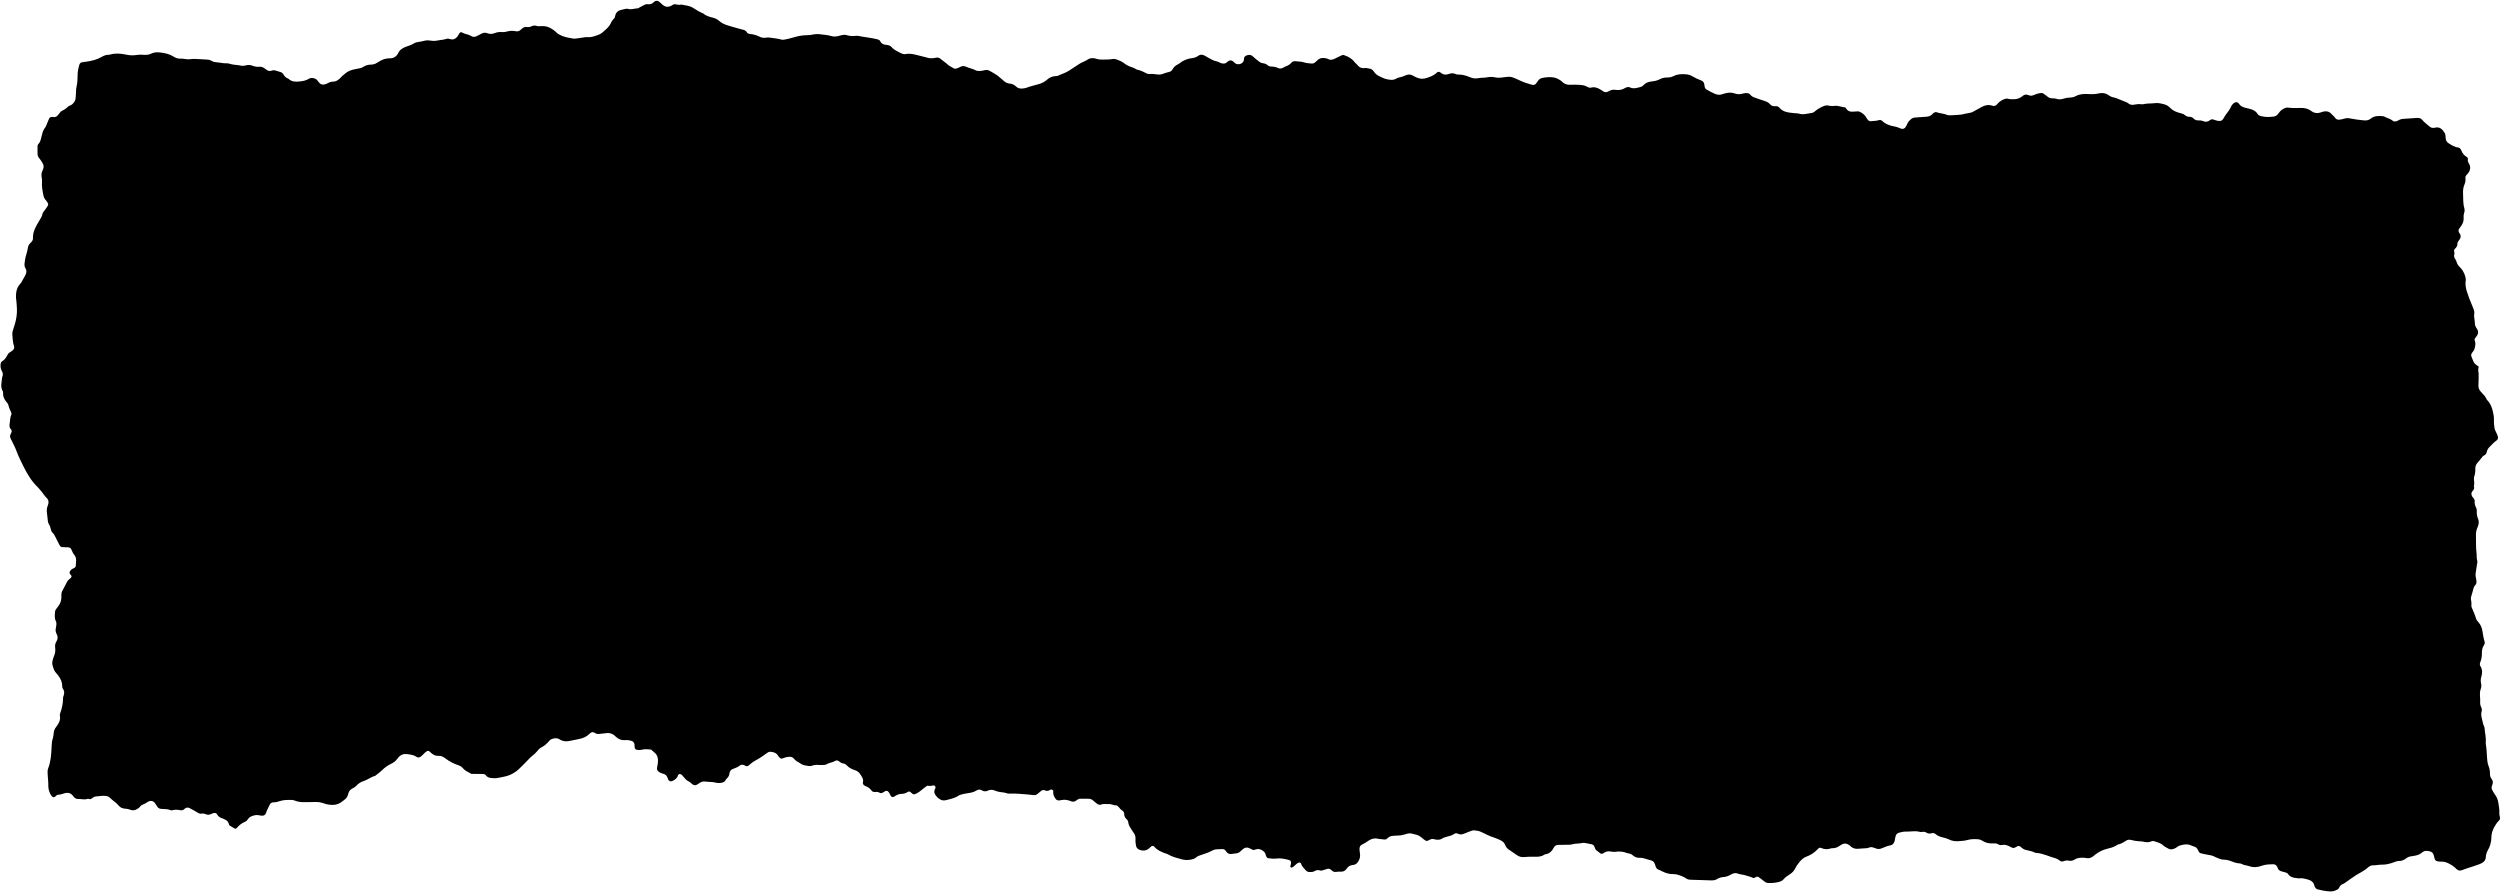
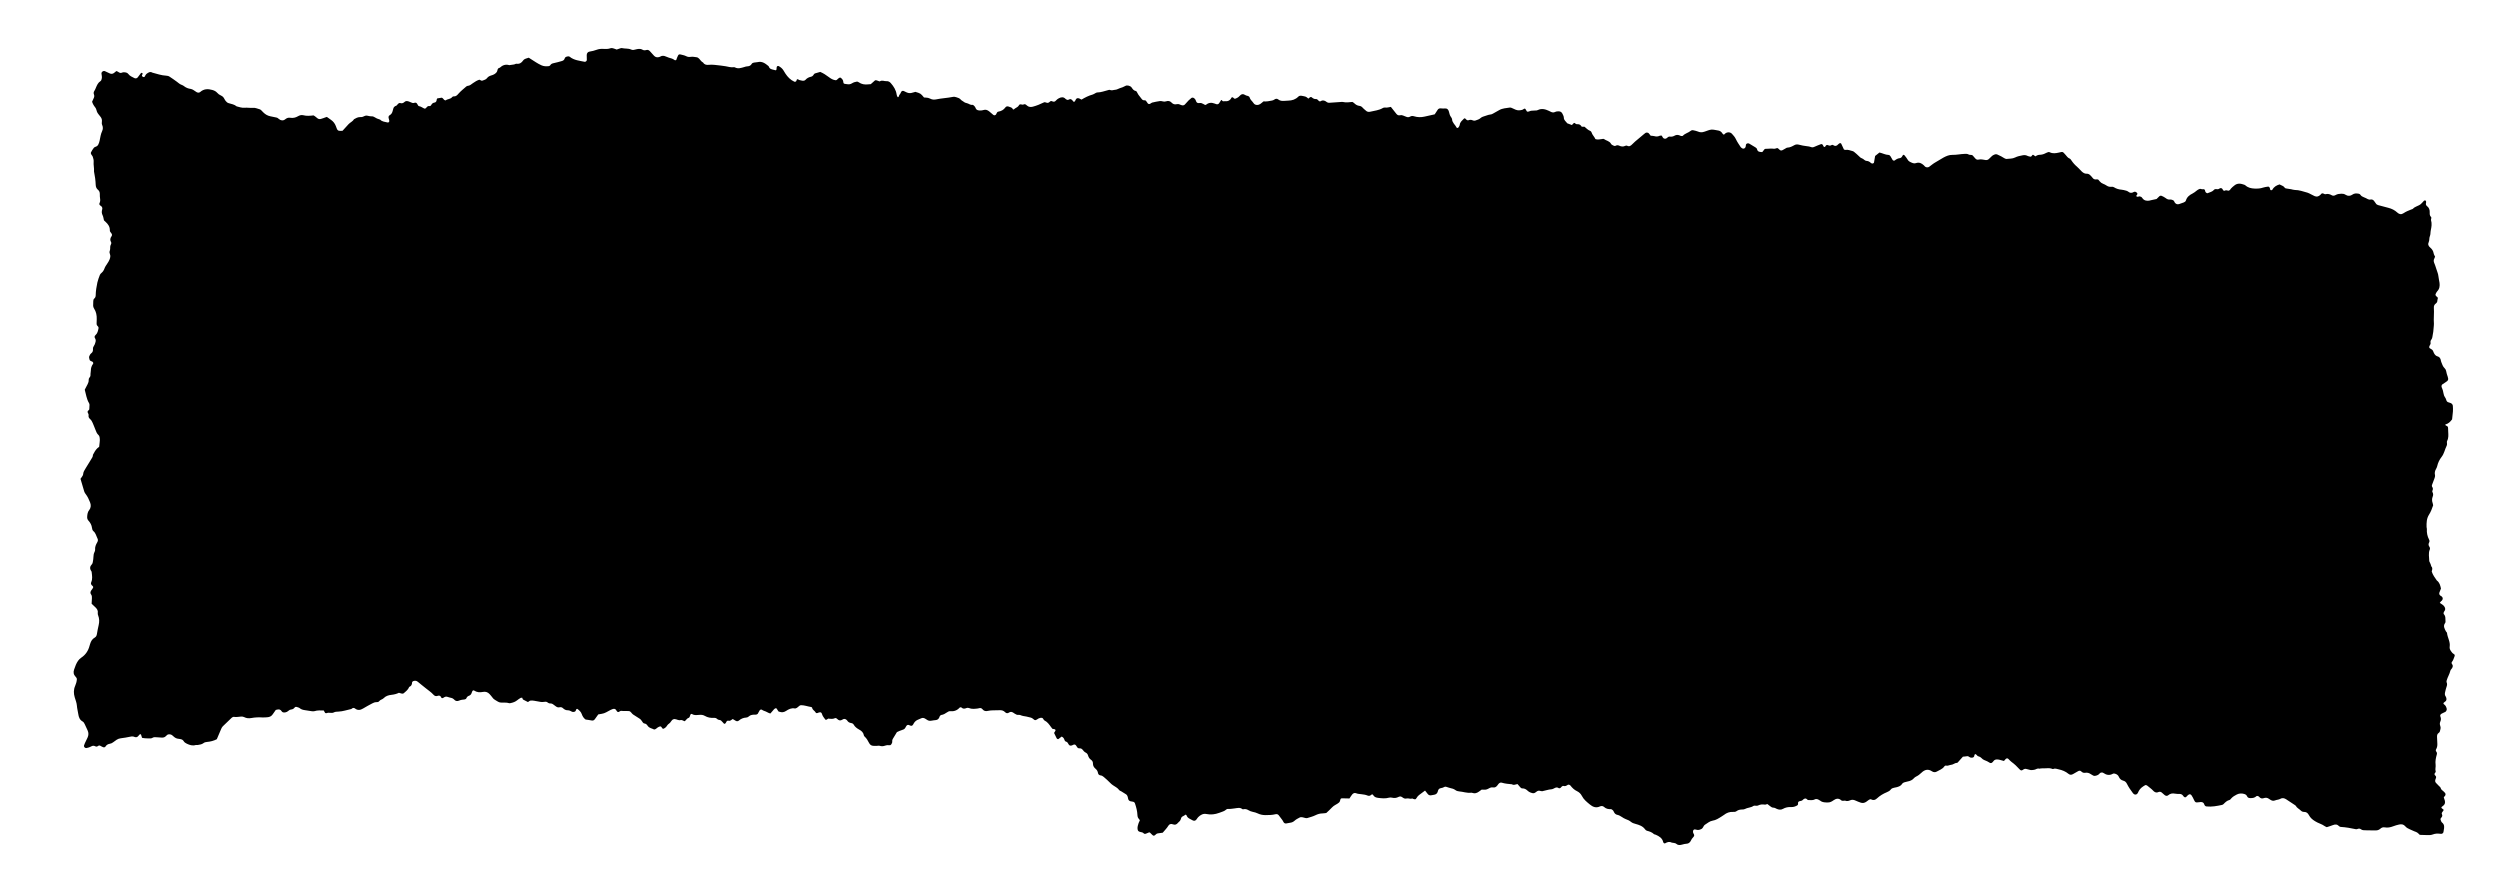
<svg xmlns="http://www.w3.org/2000/svg" fill="#000000" height="175" preserveAspectRatio="xMidYMid meet" version="1" viewBox="-0.1 -0.0 490.1 174.7" width="490" zoomAndPan="magnify">
  <g id="change1_1">
-     <path d="M489.985,160.054c-0.046-0.278-0.135-0.564-0.114-0.837 c0.042-0.652-0.093-1.283-0.181-1.922c-0.088-0.614-0.278-1.165-0.656-1.666 c-0.215-0.29-0.391-0.614-0.564-0.93c-0.118-0.219-0.156-0.459-0.08-0.703 c0.034-0.118,0.072-0.231,0.114-0.345c0.156-0.412,0.114-0.791-0.168-1.14 c-0.24-0.294-0.307-0.648-0.303-1.022c0.013-0.534-0.101-1.039-0.294-1.535 c-0.101-0.257-0.164-0.538-0.202-0.816c-0.151-1.119-0.105-2.255-0.307-3.37 c-0.025-0.156-0.025-0.324-0.013-0.484c0.072-0.896-0.185-1.763-0.231-2.646 c-0.004-0.118-0.038-0.244-0.088-0.349c-0.248-0.517-0.311-1.085-0.459-1.628 c-0.114-0.442-0.177-0.867-0.05-1.312c0.08-0.278,0.08-0.572-0.059-0.829 c-0.223-0.408-0.248-0.837-0.21-1.291c0.021-0.315-0.038-0.644-0.05-0.963 c-0.021-0.446-0.017-0.888,0.143-1.317c0.147-0.387,0.164-0.791,0.067-1.19 c-0.109-0.45-0.05-0.871,0.076-1.308c0.189-0.677,0.223-1.35-0.185-1.99 c-0.16-0.248-0.147-0.538-0.034-0.816c0.24-0.568,0.324-1.165,0.315-1.775 c-0.008-0.576,0.088-1.119,0.433-1.607c0.143-0.202,0.156-0.463,0.08-0.703 c-0.194-0.618-0.29-1.249-0.387-1.893c-0.101-0.677-0.328-1.325-0.808-1.859 c-0.185-0.206-0.391-0.446-0.463-0.702c-0.198-0.745-0.551-1.426-0.829-2.141 c-0.059-0.147-0.109-0.316-0.088-0.467c0.05-0.412-0.017-0.804-0.088-1.199 c-0.029-0.189,0.021-0.4,0.072-0.593c0.114-0.429,0.273-0.846,0.366-1.279 c0.067-0.324,0.156-0.618,0.395-0.862c0.248-0.248,0.29-0.559,0.24-0.896 c-0.042-0.24-0.063-0.484-0.118-0.715c-0.076-0.324-0.055-0.635,0.004-0.959 c0.114-0.635,0.198-1.27,0.294-1.91c0.008-0.08,0.025-0.168,0.004-0.24 c-0.189-0.547-0.088-1.123-0.164-1.678c-0.143-1.081-0.067-2.166-0.105-3.252 c-0.004-0.202-0.013-0.408,0.013-0.606c0.025-0.24,0.072-0.475,0.139-0.707 c0.055-0.193,0.151-0.37,0.223-0.559c0.193-0.509,0.248-1.018,0.025-1.536 c-0.215-0.492-0.282-1.001-0.236-1.535c0.013-0.193-0.038-0.412-0.126-0.581 c-0.215-0.408-0.32-0.825-0.29-1.283c0.017-0.252-0.097-0.467-0.265-0.652 c-0.084-0.088-0.164-0.185-0.223-0.29c-0.194-0.345-0.231-0.711,0.034-1.018 c0.252-0.29,0.471-0.555,0.294-0.959c0.126-0.48,0.063-0.955,0.021-1.439 c-0.017-0.193,0.008-0.408,0.076-0.597c0.16-0.463,0.21-0.93,0.185-1.426 c-0.025-0.501,0.185-0.934,0.543-1.304c0.219-0.231,0.429-0.484,0.61-0.745 c0.168-0.24,0.349-0.446,0.606-0.581c0.269-0.139,0.437-0.353,0.488-0.652 c0.072-0.416,0.29-0.745,0.585-1.035c0.425-0.429,0.837-0.871,1.334-1.228 c0.299-0.215,0.345-0.547,0.236-0.871c-0.105-0.307-0.261-0.589-0.391-0.883 c-0.084-0.185-0.198-0.366-0.223-0.56c-0.072-0.517-0.164-1.043-0.135-1.561 c0.038-0.618-0.067-1.203-0.206-1.792c-0.189-0.791-0.442-1.552-1.035-2.15 c-0.109-0.114-0.202-0.252-0.265-0.4c-0.164-0.379-0.433-0.677-0.719-0.963 c-0.143-0.143-0.273-0.299-0.404-0.45c-0.282-0.316-0.421-0.686-0.412-1.111 c0.008-0.442,0.034-0.883,0.042-1.329c0.008-0.362,0.013-0.724-0.004-1.085 c-0.008-0.202-0.08-0.4-0.08-0.597c0.004-0.24,0.059-0.475,0.093-0.728 c-0.294-0.227-0.635-0.404-0.841-0.682c-0.231-0.316-0.337-0.724-0.501-1.094 c-0.017-0.038-0.034-0.072-0.05-0.109c-0.13-0.282-0.097-0.551,0.08-0.799 c0.189-0.261,0.412-0.492,0.501-0.82c0.151-0.551,0.261-1.098,0.029-1.657 c-0.067-0.156,0.013-0.315,0.101-0.454c0.046-0.063,0.114-0.114,0.164-0.177 c0.505-0.665,0.543-1.09,0.093-1.75c-0.189-0.278-0.311-0.551-0.32-0.888 c-0.008-0.324-0.038-0.648-0.097-0.963c-0.059-0.32-0.088-0.635-0.029-0.959 c0.05-0.286,0.008-0.564-0.097-0.829s-0.198-0.534-0.311-0.791 c-0.387-0.888-0.732-1.788-1.026-2.718c-0.223-0.702-0.349-1.405-0.24-2.137 c0.046-0.332-0.008-0.644-0.114-0.951c-0.223-0.66-0.538-1.266-1.056-1.742 c-0.282-0.252-0.463-0.547-0.581-0.9c-0.076-0.227-0.16-0.471-0.299-0.66 c-0.24-0.324-0.278-0.639-0.168-1.022c0.05-0.177-0.059-0.391-0.063-0.589 c0-0.114,0.025-0.269,0.101-0.332c0.358-0.303,0.576-0.644,0.564-1.14 c-0.004-0.177,0.135-0.383,0.257-0.53c0.412-0.496,0.534-0.989,0.084-1.523 c-0.025-0.029-0.038-0.072-0.055-0.109c-0.109-0.236-0.097-0.475,0.034-0.694 c0.105-0.168,0.244-0.32,0.362-0.484c0.358-0.509,0.593-1.056,0.526-1.695 c-0.034-0.328,0-0.644,0.109-0.955c0.097-0.273,0.118-0.559,0.038-0.833 c-0.282-0.947-0.206-1.922-0.257-2.89c-0.034-0.602,0.017-1.216,0.261-1.784 c0.181-0.421,0.257-0.841,0.202-1.296c-0.029-0.252,0.08-0.471,0.257-0.656 c0.055-0.055,0.118-0.109,0.168-0.168c0.555-0.656,0.694-1.355,0.215-2.112 c-0.135-0.215-0.198-0.433-0.16-0.686c0.034-0.219-0.042-0.412-0.227-0.522 c-0.513-0.299-0.858-0.724-1.056-1.279c-0.025-0.076-0.067-0.147-0.114-0.214 c-0.114-0.173-0.265-0.324-0.471-0.345c-0.711-0.08-1.287-0.446-1.868-0.816 c-0.37-0.236-0.585-0.543-0.61-0.98c-0.013-0.202-0.021-0.404-0.051-0.602 c-0.029-0.16-0.063-0.328-0.143-0.459c-0.454-0.719-0.984-1.304-1.965-1.026 c-0.038,0.008-0.08,0.008-0.118,0.017c-0.341,0.05-0.635-0.029-0.896-0.265 c-0.48-0.429-1.026-0.787-1.434-1.296c-0.248-0.311-0.585-0.408-0.968-0.383 c-0.85,0.059-1.691,0.122-2.541,0.168c-0.408,0.021-0.799,0.08-1.153,0.311 c-0.101,0.063-0.215,0.109-0.328,0.147c-0.282,0.093-0.572,0.114-0.808-0.084 c-0.475-0.408-1.098-0.492-1.62-0.799c-0.097-0.059-0.231-0.08-0.349-0.088 c-0.812-0.067-1.615-0.088-2.305,0.475c-0.395,0.328-0.854,0.404-1.363,0.353 c-0.925-0.097-1.847-0.198-2.755-0.391c-0.362-0.076-0.715-0.063-1.073,0.046 c-0.307,0.093-0.627,0.168-0.942,0.206c-0.337,0.042-0.656-0.046-0.854-0.345 c-0.227-0.345-0.564-0.572-0.833-0.871c-0.37-0.412-0.837-0.459-1.329-0.4 c-0.198,0.021-0.391,0.101-0.581,0.168c-0.69,0.248-1.334,0.206-1.944-0.252 c-0.597-0.454-1.279-0.614-2.04-0.602c-0.803,0.013-1.615,0.063-2.419-0.055 c-0.328-0.05-0.639,0.034-0.934,0.189c-0.286,0.151-0.555,0.332-0.757,0.589 c-0.151,0.189-0.299,0.383-0.459,0.564c-0.194,0.219-0.442,0.353-0.732,0.4 c-0.803,0.122-1.607,0.126-2.406-0.055c-0.324-0.076-0.631-0.193-0.808-0.488 c-0.345-0.564-0.888-0.795-1.485-0.959c-0.194-0.055-0.391-0.105-0.589-0.147 c-0.648-0.126-1.249-0.332-1.607-0.951c-0.021-0.034-0.059-0.055-0.093-0.08 c-0.164-0.151-0.48-0.172-0.677-0.055c-0.324,0.189-0.576,0.454-0.724,0.795 c-0.223,0.526-0.555,0.976-0.909,1.418c-0.227,0.282-0.404,0.606-0.589,0.917 c-0.223,0.37-0.446,0.543-1.014,0.459c-0.16-0.021-0.32-0.059-0.471-0.105 c-0.156-0.042-0.311-0.097-0.458-0.156c-0.252-0.097-0.48-0.055-0.681,0.114 c-0.412,0.341-0.858,0.408-1.355,0.193c-0.299-0.13-0.623-0.156-0.951-0.143 c-0.341,0.013-0.635-0.084-0.875-0.332c-0.236-0.248-0.517-0.379-0.862-0.374 c-0.337,0.008-0.627-0.114-0.883-0.332c-0.252-0.219-0.559-0.307-0.879-0.383 c-0.795-0.193-1.527-0.505-2.103-1.119c-0.252-0.265-0.564-0.463-0.921-0.568 c-0.66-0.193-1.338-0.366-2.028-0.269c-0.719,0.097-1.456,0.013-2.166,0.193 c-0.151,0.038-0.324,0.034-0.48,0.013c-0.45-0.051-0.892-0.021-1.325,0.08 c-0.467,0.105-0.875,0.034-1.241-0.286c-0.118-0.105-0.278-0.164-0.429-0.223 c-0.517-0.219-1.043-0.433-1.565-0.639c-0.227-0.088-0.45-0.202-0.686-0.236 c-0.412-0.055-0.77-0.206-1.106-0.45c-0.593-0.429-1.275-0.53-1.965-0.366 c-0.681,0.164-1.35,0.172-2.04,0.126c-0.85-0.059-1.691-0.008-2.469,0.408 c-0.324,0.172-0.681,0.265-1.047,0.273c-0.488,0.008-0.963,0.097-1.426,0.244 c-0.433,0.139-0.867,0.156-1.308,0.008c-0.223-0.072-0.475-0.105-0.711-0.093 c-0.433,0.021-0.787-0.105-1.106-0.391c-0.21-0.185-0.454-0.332-0.681-0.505 c-0.172-0.126-0.358-0.164-0.568-0.143c-0.53,0.063-1.026,0.219-1.506,0.437 c-0.231,0.105-0.467,0.114-0.711,0.034c-0.151-0.05-0.303-0.105-0.463-0.139 c-0.244-0.055-0.48-0.025-0.694,0.114c-0.105,0.063-0.198,0.139-0.294,0.215 c-0.458,0.366-0.972,0.547-1.565,0.547c-0.404,0-0.803,0.034-1.199-0.084 c-0.244-0.076-0.48-0.017-0.711,0.071c-0.454,0.177-0.871,0.421-1.212,0.778 c-0.114,0.114-0.21,0.244-0.332,0.353c-0.189,0.172-0.416,0.236-0.673,0.193 c-0.08-0.013-0.156-0.038-0.231-0.063c-0.749-0.227-1.434-0.055-2.091,0.328 c-0.522,0.303-1.052,0.589-1.582,0.875c-0.581,0.32-1.258,0.278-1.872,0.471 c-0.379,0.118-0.795,0.122-1.195,0.16c-0.442,0.038-0.888,0.063-1.329,0.071 c-0.24,0.004-0.501,0.013-0.711-0.08c-0.677-0.286-1.426-0.273-2.108-0.534 c-0.122-0.046-0.311,0.038-0.454,0.101c-0.105,0.046-0.194,0.143-0.269,0.236 c-0.341,0.4-0.782,0.538-1.291,0.564c-0.724,0.042-1.447,0.105-2.171,0.156 c-0.294,0.021-0.547,0.122-0.774,0.311c-0.316,0.257-0.581,0.551-0.74,0.938 c-0.093,0.223-0.21,0.438-0.337,0.639c-0.172,0.278-0.56,0.412-0.85,0.299 c-0.417-0.156-0.812-0.345-1.258-0.425c-0.925-0.156-1.796-0.45-2.495-1.127 c-0.151-0.143-0.366-0.172-0.572-0.135c-0.198,0.034-0.391,0.109-0.589,0.13 c-0.362,0.046-0.719,0.08-1.081,0.093c-0.21,0.008-0.395-0.101-0.53-0.257 c-0.13-0.151-0.244-0.324-0.341-0.496c-0.24-0.446-0.623-0.736-1.039-0.993 c-0.21-0.13-0.442-0.198-0.69-0.185c-0.362,0.021-0.724,0.063-1.09,0.059 c-0.467-0.004-0.862-0.181-1.102-0.614c-0.059-0.105-0.143-0.198-0.151-0.21 c-0.547-0.105-0.989-0.168-1.413-0.286c-0.488-0.135-0.963,0.059-1.443-0.013 c-0.122-0.017-0.244-0.017-0.362-0.055c-0.412-0.122-0.795-0.025-1.174,0.139 c-0.56,0.244-1.085,0.538-1.544,0.942c-0.185,0.16-0.387,0.311-0.631,0.341 c-0.871,0.109-1.733,0.429-2.629,0.118c-0.185-0.063-0.4-0.029-0.602-0.05 c-0.362-0.038-0.724-0.072-1.081-0.118c-0.778-0.101-1.502-0.307-2.032-0.951 c-0.219-0.265-0.522-0.358-0.871-0.316c-0.387,0.046-0.719-0.076-0.976-0.374 c-0.299-0.353-0.69-0.534-1.123-0.669c-0.656-0.198-1.3-0.438-1.948-0.66 c-0.315-0.105-0.581-0.265-0.791-0.534c-0.219-0.278-0.53-0.353-0.867-0.337 c-0.202,0.013-0.408,0.025-0.597,0.093c-0.559,0.189-1.115,0.164-1.662-0.034 c-0.597-0.21-1.191-0.172-1.784-0.013c-0.198,0.055-0.395,0.093-0.581,0.168 c-0.53,0.214-1.052,0.118-1.535-0.088c-0.551-0.236-1.077-0.547-1.607-0.841 c-0.181-0.101-0.286-0.282-0.332-0.484c-0.034-0.16-0.055-0.32-0.072-0.48 c-0.05-0.404-0.269-0.673-0.644-0.808c-0.568-0.206-1.111-0.463-1.636-0.77 c-0.37-0.223-0.82-0.383-1.249-0.417c-0.846-0.071-1.7-0.067-2.49,0.341 c-0.4,0.206-0.829,0.286-1.283,0.282c-0.492-0.004-0.972,0.105-1.405,0.332 c-0.513,0.265-1.056,0.387-1.624,0.442c-0.614,0.063-1.178,0.252-1.607,0.74 c-0.13,0.143-0.315,0.278-0.501,0.324c-0.736,0.198-1.477,0.463-2.234,0.063 c-0.038-0.017-0.08-0.034-0.118-0.034c-0.156,0.017-0.324,0.013-0.471,0.063 c-0.189,0.063-0.358,0.177-0.538,0.269c-0.37,0.185-0.761,0.265-1.174,0.252 c-0.16-0.008-0.324-0.008-0.48-0.034c-0.421-0.076-0.803,0.013-1.165,0.219 c-0.105,0.059-0.219,0.109-0.328,0.16c-0.278,0.122-0.56,0.097-0.816-0.046 c-0.244-0.139-0.463-0.328-0.711-0.458c-0.505-0.269-1.022-0.488-1.62-0.328 c-0.286,0.08-0.568,0.029-0.816-0.122c-0.501-0.307-1.06-0.379-1.628-0.404 c-0.564-0.025-1.132-0.055-1.691-0.013c-0.606,0.042-1.115-0.118-1.565-0.509 c-0.122-0.105-0.227-0.231-0.362-0.32c-0.505-0.345-1.056-0.606-1.674-0.648 c-0.644-0.046-1.287,0.004-1.927,0.139c-0.328,0.067-0.602,0.223-0.799,0.496 c-0.122,0.164-0.227,0.332-0.349,0.496c-0.299,0.404-0.538,0.463-1.052,0.294 c-0.383-0.126-0.774-0.231-1.157-0.358c-0.227-0.076-0.45-0.164-0.673-0.261 c-0.332-0.147-0.656-0.311-0.989-0.454c-1.178-0.513-1.178-0.509-2.453-0.358 c-0.4,0.05-0.803,0.118-1.203,0.105c-0.442-0.017-0.879-0.164-1.317-0.168 c-0.442-0.004-0.879,0.101-1.321,0.156c-0.08,0.008-0.16-0.004-0.24,0 c-0.324,0.025-0.648,0.029-0.963,0.088c-0.572,0.114-1.106,0.063-1.653-0.172 c-0.74-0.324-1.514-0.555-2.343-0.53c-0.156,0.004-0.328-0.034-0.471-0.097 c-0.429-0.198-0.862-0.198-1.291-0.034c-0.618,0.231-1.169,0.193-1.687-0.269 c-0.244-0.21-0.526-0.185-0.77,0.059c-0.568,0.564-1.3,0.795-2.028,1.035 c-0.639,0.215-1.275,0.151-1.889-0.122c-0.223-0.097-0.446-0.198-0.648-0.324 c-0.534-0.332-1.077-0.316-1.62-0.05c-0.328,0.164-0.673,0.265-1.031,0.341 c-0.194,0.042-0.412,0.08-0.572,0.185c-0.719,0.492-1.472,0.307-2.213,0.126 c-0.349-0.088-0.669-0.282-1.005-0.421c-0.534-0.219-0.993-0.543-1.304-1.039 c-0.236-0.37-0.564-0.555-1.001-0.585c-0.24-0.017-0.488-0.13-0.715-0.093 c-0.736,0.126-1.237-0.193-1.645-0.753c-0.093-0.126-0.265-0.198-0.353-0.328 c-0.509-0.732-1.237-1.136-2.057-1.418c-0.076-0.025-0.151-0.046-0.269-0.08 c-0.118,0.046-0.269,0.101-0.412,0.168c-0.4,0.193-0.795,0.4-1.199,0.585 c-0.45,0.215-0.913,0.341-1.376,0.013c-0.77-0.227-1.506-0.282-2.116,0.387 c-0.105,0.118-0.236,0.219-0.358,0.32c-0.198,0.16-0.421,0.257-0.673,0.231 c-0.48-0.05-0.98-0.055-1.43-0.206c-0.593-0.198-1.19-0.194-1.792-0.248 c-0.299-0.025-0.564,0.055-0.761,0.29c-0.294,0.349-0.669,0.572-1.098,0.719 c-0.189,0.063-0.358,0.189-0.538,0.278c-0.303,0.143-0.631,0.202-0.938,0.059 c-0.45-0.215-0.913-0.299-1.405-0.307c-0.248,0-0.484-0.076-0.665-0.248 c-0.282-0.265-0.623-0.353-0.989-0.408c-0.194-0.029-0.404-0.097-0.555-0.21 c-0.484-0.362-0.955-0.74-1.397-1.144c-0.307-0.282-0.635-0.32-1.005-0.223 c-0.08,0.021-0.156,0.046-0.231,0.08c-0.236,0.097-0.416,0.248-0.446,0.522 c-0.034,0.278-0.038,0.564-0.244,0.791c-0.387,0.438-1.068,0.526-1.535,0.185 c-0.126-0.097-0.227-0.231-0.353-0.332c-0.324-0.265-0.677-0.286-0.997-0.055 c-0.063,0.046-0.118,0.109-0.177,0.164c-0.366,0.353-0.787,0.374-1.237,0.21 c-0.303-0.114-0.585-0.303-0.892-0.362c-0.492-0.093-0.913-0.316-1.334-0.555 c-0.311-0.181-0.618-0.374-0.942-0.538c-0.412-0.215-0.837-0.299-1.254,0.013 c-0.4,0.294-0.85,0.433-1.346,0.484c-0.61,0.063-1.178,0.29-1.716,0.568 c-0.32,0.164-0.581,0.442-0.9,0.602c-0.488,0.244-0.879,0.56-1.132,1.052 c-0.135,0.265-0.379,0.404-0.669,0.48c-0.349,0.088-0.707,0.164-1.039,0.307 c-0.425,0.181-0.854,0.236-1.3,0.168c-0.48-0.071-0.959-0.13-1.447-0.084 c-0.194,0.017-0.421-0.013-0.589-0.101c-0.606-0.328-1.22-0.623-1.901-0.757 c-0.114-0.021-0.21-0.118-0.32-0.172c-0.215-0.101-0.429-0.223-0.656-0.29 c-0.589-0.177-1.123-0.454-1.603-0.833c-0.421-0.328-0.909-0.513-1.405-0.69 c-0.269-0.101-0.551-0.147-0.833-0.088c-0.639,0.126-1.287,0.076-1.931,0.109 c-0.412,0.021-0.799-0.025-1.19-0.156c-0.644-0.215-1.262-0.193-1.843,0.227 c-0.227,0.164-0.505,0.248-0.757,0.379c-0.252,0.126-0.513,0.24-0.749,0.391 c-0.681,0.433-1.355,0.879-2.028,1.325c-0.673,0.45-1.464,0.652-2.183,1.005 c-0.139,0.067-0.316,0.063-0.475,0.071c-0.635,0.029-1.169,0.261-1.641,0.69 c-0.454,0.412-0.997,0.694-1.582,0.862c-0.854,0.24-1.716,0.442-2.549,0.753 c-0.219,0.08-0.471,0.097-0.711,0.122c-0.459,0.046-0.883-0.042-1.228-0.379 c-0.362-0.349-0.795-0.559-1.296-0.593c-0.471-0.034-0.837-0.244-1.169-0.564 c-0.231-0.227-0.509-0.4-0.74-0.627c-0.324-0.311-0.681-0.564-1.077-0.774 c-0.387-0.21-0.753-0.484-1.165-0.635c-0.467-0.172-0.951,0.067-1.43,0.118 c-0.366,0.034-0.745,0.059-1.068-0.118c-0.61-0.328-1.304-0.429-1.927-0.715 c-0.362-0.164-0.702-0.135-1.047,0.034c-1.329,0.656-1.068,0.366-2.196-0.206 c-0.177-0.088-0.307-0.261-0.463-0.387c-0.442-0.349-0.883-0.702-1.334-1.039 c-0.202-0.151-0.442-0.206-0.69-0.172c-0.24,0.034-0.475,0.105-0.715,0.118 c-0.282,0.013-0.572,0.021-0.841-0.042c-0.707-0.16-1.405-0.362-2.112-0.538 c-0.782-0.193-1.561-0.4-2.385-0.231c-0.324,0.067-0.635-0.025-0.93-0.177 c-0.686-0.349-1.392-0.652-1.91-1.254c-0.164-0.189-0.387-0.282-0.635-0.324 c-0.118-0.017-0.24-0.046-0.358-0.055c-0.517-0.034-0.938-0.215-1.169-0.724 c-0.088-0.189-0.278-0.282-0.475-0.341c-0.042-0.008-0.08-0.017-0.118-0.029 c-1.216-0.303-2.469-0.4-3.693-0.656c-0.194-0.042-0.404-0.029-0.602-0.004 c-0.572,0.071-1.127,0.025-1.674-0.147c-0.32-0.101-0.639-0.08-0.955,0 c-0.156,0.042-0.32,0.067-0.471,0.118c-0.597,0.206-1.212,0.202-1.788,0.017 c-0.589-0.193-1.195-0.177-1.788-0.282c-0.564-0.097-1.123-0.072-1.687,0.042 c-0.353,0.072-0.719,0.114-1.077,0.114c-0.976,0-1.914,0.198-2.844,0.488 c-0.538,0.164-1.094,0.278-1.645,0.387c-0.193,0.038-0.416,0.038-0.597-0.021 c-0.585-0.198-1.195-0.206-1.784-0.32c-0.404-0.076-0.795-0.114-1.199-0.046 c-0.45,0.071-0.883,0.008-1.291-0.21c-0.581-0.303-1.207-0.45-1.855-0.522 c-0.252-0.025-0.471-0.114-0.606-0.341c-0.151-0.265-0.387-0.395-0.673-0.467 c-0.353-0.084-0.703-0.181-1.052-0.282c-0.736-0.21-1.477-0.404-2.204-0.648 c-0.534-0.181-1.052-0.425-1.477-0.812c-0.341-0.303-0.728-0.501-1.165-0.618 c-0.698-0.185-1.409-0.341-1.969-0.85c-0.719-0.282-1.363-0.698-2.015-1.106 c-0.703-0.437-1.523-0.488-2.309-0.639c-0.484,0.147-0.955-0.08-1.409-0.067 c-0.206,0.118-0.379,0.227-0.56,0.316c-0.606,0.303-1.169,0.231-1.683-0.215 c-0.244-0.215-0.475-0.438-0.724-0.644c-0.198-0.164-0.568-0.16-0.799-0.013 c-0.034,0.021-0.076,0.038-0.101,0.067c-0.345,0.395-0.77,0.564-1.296,0.488 c-0.244-0.034-0.48,0.038-0.698,0.16c-0.315,0.177-0.639,0.345-0.959,0.513 c-0.105,0.055-0.219,0.143-0.328,0.143c-0.639,0.004-1.258,0.32-1.91,0.088 c-0.139-0.05-0.32-0.004-0.475,0.021c-0.236,0.042-0.471,0.114-0.707,0.16 c-0.652,0.122-1.106,0.463-1.275,1.132c-0.059,0.231-0.093,0.488-0.286,0.652 c-0.316,0.273-0.484,0.627-0.66,0.997c-0.13,0.282-0.349,0.538-0.572,0.77 c-0.307,0.32-0.644,0.614-0.984,0.896c-0.181,0.151-0.387,0.299-0.61,0.387 c-0.749,0.29-1.493,0.623-2.335,0.53c-0.236-0.025-0.484,0.029-0.719,0.063 c-0.484,0.063-0.959,0.143-1.439,0.206c-0.202,0.025-0.412,0.063-0.602,0.025 c-0.715-0.13-1.439-0.215-2.116-0.496c-0.488-0.202-0.963-0.408-1.329-0.816 c-0.189-0.206-0.437-0.353-0.669-0.517c-0.686-0.484-1.447-0.698-2.284-0.61 c-0.286,0.029-0.564,0.038-0.837-0.055c-0.324-0.105-0.635-0.08-0.938,0.071 c-0.299,0.147-0.61,0.198-0.942,0.147c-0.387-0.055-0.711,0.084-0.993,0.349 c-0.088,0.08-0.181,0.16-0.269,0.24c-0.261,0.231-0.568,0.324-0.9,0.248 c-0.652-0.147-1.279-0.093-1.91,0.097c-0.265,0.076-0.564,0.088-0.837,0.063 c-0.496-0.042-0.963,0.025-1.422,0.21c-0.467,0.185-0.955,0.21-1.422,0.013 c-0.416-0.172-0.791-0.088-1.161,0.093C93.986,6.589,93.704,6.744,93.414,6.892 c-0.379,0.189-0.761,0.261-1.148,0.004c-0.307-0.202-0.66-0.294-1.01-0.391 c-0.194-0.05-0.395-0.105-0.564-0.206c-0.442-0.265-0.623-0.172-0.858,0.265 c-0.076,0.143-0.143,0.294-0.244,0.416c-0.353,0.433-0.782,0.698-1.371,0.534 c-0.273-0.076-0.559-0.16-0.833-0.059c-0.538,0.206-1.111,0.189-1.662,0.311 c-0.442,0.097-0.867,0.109-1.317,0.038c-0.395-0.063-0.82-0.097-1.199-0.004 c-0.471,0.114-0.938,0.227-1.418,0.282c-0.236,0.025-0.484,0.101-0.686,0.223 c-0.526,0.32-1.085,0.534-1.666,0.711C79.25,9.071,79.073,9.184,78.897,9.277 c-0.404,0.215-0.711,0.492-0.917,0.926c-0.316,0.66-0.858,1.068-1.628,1.056 c-0.799-0.013-1.506,0.231-2.166,0.66c-0.101,0.067-0.215,0.118-0.311,0.185 c-0.379,0.257-0.795,0.387-1.254,0.395c-0.534,0.004-1.035,0.135-1.489,0.433 c-0.345,0.231-0.728,0.307-1.136,0.37c-0.555,0.088-1.115,0.215-1.628,0.438 c-0.433,0.189-0.812,0.522-1.19,0.824c-0.248,0.198-0.454,0.454-0.686,0.677 c-0.362,0.345-0.774,0.589-1.287,0.597c-0.374,0.004-0.707,0.109-1.035,0.294 c-0.206,0.122-0.437,0.202-0.673,0.257c-0.379,0.093-0.719-0.013-0.989-0.303 c-0.139-0.147-0.265-0.307-0.379-0.475c-0.286-0.429-1.153-0.66-1.641-0.353 c-0.597,0.374-1.27,0.496-1.96,0.555c-0.736,0.067-1.456,0.042-2.04-0.513 c-0.059-0.05-0.139-0.08-0.215-0.114c-0.349-0.147-0.602-0.4-0.782-0.728 c-0.164-0.299-0.421-0.475-0.753-0.551c-0.236-0.055-0.471-0.122-0.698-0.206 c-0.316-0.118-0.623-0.135-0.942-0.008c-0.332,0.126-0.635,0.038-0.917-0.156 c-0.164-0.114-0.328-0.236-0.492-0.349c-0.273-0.193-0.576-0.303-0.909-0.269 c-0.496,0.05-0.976-0.034-1.426-0.219c-0.438-0.177-0.85-0.164-1.296-0.046 c-0.269,0.072-0.572,0.118-0.837,0.059c-0.787-0.181-1.611-0.135-2.381-0.4 c-0.151-0.05-0.32-0.08-0.48-0.071c-0.652,0.042-1.279-0.151-1.918-0.189 c-0.37-0.021-0.719-0.093-1.043-0.278c-0.244-0.139-0.505-0.24-0.799-0.257 c-0.803-0.042-1.611-0.101-2.415-0.135c-0.282-0.013-0.568-0.008-0.846,0.038 c-0.404,0.063-0.799,0.055-1.203-0.025c-0.236-0.042-0.48-0.08-0.719-0.067 c-0.547,0.034-1.043-0.101-1.493-0.4c-0.766-0.501-1.628-0.681-2.516-0.799 c-0.656-0.084-1.287-0.076-1.893,0.223c-0.488,0.244-1.001,0.261-1.536,0.219 c-0.442-0.038-0.896-0.034-1.325,0.042c-0.694,0.118-1.355,0.067-2.04-0.076 c-1.031-0.215-2.074-0.32-3.117-0.013c-0.114,0.034-0.236,0.046-0.358,0.051 c-0.459,0.004-0.867,0.156-1.258,0.383c-0.959,0.551-2.007,0.833-3.096,0.963 c-0.282,0.034-0.564,0.067-0.837,0.126c-0.257,0.055-0.421,0.227-0.496,0.48 c-0.202,0.66-0.332,1.334-0.341,2.023c-0.004,0.766-0.034,1.527-0.21,2.284 c-0.101,0.425-0.084,0.879-0.118,1.321c-0.029,0.362-0.029,0.728-0.084,1.085 c-0.029,0.193-0.118,0.391-0.227,0.551c-0.206,0.299-0.45,0.568-0.803,0.715 c-0.147,0.059-0.324,0.109-0.429,0.219c-0.37,0.383-0.803,0.66-1.287,0.879 c-0.135,0.063-0.231,0.219-0.332,0.341c-0.185,0.215-0.345,0.45-0.547,0.644 c-0.105,0.105-0.278,0.156-0.429,0.189c-0.109,0.029-0.24-0.004-0.358-0.017 c-0.509-0.059-0.665,0.055-0.837,0.488c-0.143,0.374-0.295,0.749-0.459,1.119 c-0.08,0.185-0.156,0.379-0.282,0.53c-0.294,0.353-0.437,0.766-0.543,1.203 c-0.088,0.349-0.189,0.698-0.273,1.052c-0.067,0.278-0.168,0.538-0.353,0.761 c-0.13,0.156-0.265,0.307-0.286,0.513c0,0.45,0.008,0.892-0.004,1.338 c-0.008,0.412,0.055,0.782,0.362,1.111c0.244,0.261,0.421,0.585,0.61,0.896 c0.248,0.4,0.303,0.829,0.101,1.27c-0.034,0.076-0.055,0.151-0.093,0.223 c-0.21,0.412-0.248,0.846-0.172,1.296c0.05,0.278,0.105,0.568,0.08,0.841 c-0.101,0.984,0.101,1.931,0.303,2.877c0.055,0.244,0.156,0.454,0.316,0.644 c0.177,0.219,0.358,0.438,0.501,0.677c0.105,0.181,0.114,0.404,0,0.58 c-0.215,0.341-0.45,0.673-0.694,0.989c-0.151,0.193-0.299,0.379-0.349,0.627 c-0.084,0.446-0.332,0.812-0.559,1.195c-0.656,1.111-1.367,2.204-1.3,3.584 c0.013,0.244-0.109,0.471-0.273,0.656C5.973,47.356,5.86,47.474,5.75,47.592 c-0.227,0.248-0.337,0.538-0.395,0.867c-0.08,0.437-0.164,0.875-0.307,1.296 c-0.181,0.538-0.257,1.094-0.328,1.653c-0.05,0.383-0.021,0.711,0.181,1.039 c0.29,0.467,0.189,0.93-0.059,1.38c-0.193,0.353-0.383,0.707-0.585,1.056 c-0.122,0.21-0.227,0.438-0.391,0.606c-0.74,0.761-0.85,1.708-0.833,2.696 c0.004,0.202,0.055,0.4,0.072,0.602c0.088,1.043,0.202,2.087,0.029,3.134 c-0.08,0.48-0.16,0.955-0.311,1.418c-0.156,0.459-0.307,0.921-0.433,1.388 c-0.059,0.227-0.093,0.48-0.072,0.715c0.063,0.757,0.088,1.527,0.332,2.263 c0.114,0.345-0.042,0.635-0.311,0.854c-0.156,0.126-0.332,0.227-0.501,0.337 c-0.215,0.13-0.379,0.303-0.48,0.53c-0.244,0.526-0.589,0.959-1.081,1.27 c-0.181,0.114-0.244,0.316-0.265,0.526c-0.042,0.492,0.017,0.963,0.278,1.397 c0.177,0.29,0.21,0.606,0.114,0.934c-0.038,0.118-0.088,0.231-0.097,0.349 c-0.067,0.867-0.379,1.742,0.122,2.591c0.097,0.16,0.084,0.391,0.08,0.593 c0,0.467,0.185,0.862,0.429,1.241c0.109,0.168,0.252,0.316,0.366,0.48 c0.093,0.13,0.206,0.265,0.24,0.412c0.097,0.484,0.286,0.921,0.505,1.359 c0.093,0.181,0.143,0.404,0.055,0.585c-0.236,0.492-0.189,1.026-0.286,1.535 c-0.093,0.505-0.126,0.934,0.261,1.338c0.139,0.143,0.135,0.379,0.059,0.576 c-0.042,0.114-0.101,0.219-0.16,0.328c-0.147,0.269-0.118,0.547-0.013,0.816 c0.059,0.151,0.143,0.29,0.215,0.438C2.49,86.844,2.848,87.484,3.096,88.165 c0.4,1.102,0.925,2.15,1.451,3.193c0.74,1.485,1.594,2.898,2.818,4.051 c0.147,0.139,0.252,0.32,0.395,0.459c0.488,0.488,0.787,1.127,1.296,1.59 c0.337,0.307,0.4,0.686,0.328,1.102c-0.029,0.156-0.08,0.311-0.143,0.463 c-0.156,0.383-0.198,0.782-0.156,1.186c0.059,0.602,0.122,1.207,0.202,1.805 c0.029,0.198,0.088,0.404,0.189,0.568c0.219,0.349,0.349,0.728,0.425,1.127 c0.038,0.198,0.122,0.387,0.273,0.526c0.307,0.282,0.488,0.631,0.66,1.005 c0.231,0.513,0.513,1.005,0.77,1.506c0.101,0.193,0.273,0.315,0.475,0.337 c0.358,0.034,0.724,0.029,1.085,0.038c0.353,0.013,0.631,0.139,0.757,0.492 c0.139,0.383,0.32,0.736,0.581,1.052c0.24,0.294,0.332,0.648,0.324,1.018 c-0.013,0.366-0.038,0.728-0.076,1.09c-0.013,0.164-0.114,0.299-0.261,0.383 c-0.177,0.101-0.37,0.168-0.534,0.282c-0.126,0.093-0.231,0.223-0.316,0.358 c-0.109,0.181-0.139,0.379-0.008,0.568c0.071,0.097,0.164,0.181,0.231,0.282 c0.093,0.143,0.067,0.324-0.046,0.442c-0.248,0.261-0.581,0.433-0.753,0.778 c-0.307,0.61-0.639,1.211-0.955,1.817c-0.135,0.257-0.185,0.534-0.181,0.82 c0,0.122,0,0.244,0.004,0.362c0.025,0.677-0.198,1.27-0.606,1.796 c-0.151,0.193-0.299,0.383-0.429,0.589c-0.088,0.135-0.185,0.286-0.198,0.433 c-0.046,0.639-0.172,1.287,0.143,1.901c0.13,0.265,0.143,0.547,0.101,0.829 c-0.025,0.16-0.046,0.324-0.084,0.48c-0.114,0.45-0.059,0.871,0.164,1.283 c0.257,0.467,0.219,0.951-0.055,1.388c-0.248,0.4-0.316,0.808-0.252,1.27 c0.08,0.568-0.008,1.123-0.244,1.653c-0.109,0.257-0.181,0.534-0.257,0.808 c-0.084,0.316-0.101,0.644-0.013,0.959c0.164,0.58,0.32,1.169,0.782,1.611 c0.143,0.139,0.265,0.307,0.383,0.467c0.408,0.568,0.711,1.174,0.724,1.893 c0.004,0.198,0.008,0.438,0.114,0.585c0.374,0.526,0.337,1.047,0.097,1.603 c-0.046,0.105-0.042,0.236-0.046,0.358c-0.008,0.98-0.202,1.923-0.543,2.84 c-0.067,0.181-0.109,0.404-0.071,0.585c0.139,0.698-0.118,1.266-0.496,1.813 c-0.088,0.135-0.181,0.269-0.282,0.395c-0.286,0.362-0.412,0.77-0.45,1.228 c-0.021,0.32-0.055,0.652-0.16,0.951c-0.202,0.585-0.219,1.182-0.244,1.788 c-0.063,1.371-0.147,2.743-0.652,4.047c-0.122,0.307-0.16,0.618-0.126,0.947 c0.042,0.4,0.029,0.808,0.08,1.207c0.055,0.442,0.059,0.879,0.059,1.325 c0.004,0.648,0.189,1.27,0.538,1.834c0.063,0.097,0.156,0.181,0.24,0.269 c0.151,0.151,0.366,0.168,0.547,0.025c0.189-0.151,0.341-0.391,0.593-0.391 c0.501,0.004,0.938-0.215,1.405-0.328c0.547-0.13,1.043-0.008,1.43,0.433 c0.08,0.088,0.147,0.189,0.223,0.286c0.236,0.311,0.559,0.459,0.947,0.446 c0.597-0.021,1.199,0.189,1.796-0.038c0.063-0.025,0.16,0.004,0.236,0.034 c0.21,0.071,0.395,0.025,0.568-0.101c0.231-0.164,0.454-0.366,0.745-0.387 c0.639-0.05,1.279-0.181,1.927-0.118c0.328,0.034,0.648,0.109,0.879,0.358 c0.526,0.555,1.224,0.913,1.708,1.527c0.303,0.391,0.761,0.597,1.27,0.618 c0.412,0.017,0.795,0.13,1.178,0.261c0.37,0.122,0.711,0.055,1.052-0.118 c0.294-0.147,0.555-0.32,0.749-0.593c0.093-0.122,0.231-0.24,0.374-0.294 c0.416-0.16,0.803-0.37,1.169-0.627c0.122-0.084,0.299-0.126,0.454-0.139 c0.345-0.034,0.639,0.101,0.846,0.374c0.198,0.257,0.341,0.547,0.534,0.803 c0.147,0.202,0.358,0.328,0.61,0.362c0.16,0.021,0.324,0.034,0.484,0.038 c0.484,0.004,0.968,0.025,1.426,0.219c0.105,0.046,0.248,0.067,0.353,0.034 c0.559-0.185,1.115-0.114,1.674-0.008c0.206,0.038,0.404-0.008,0.576-0.126 c0.101-0.067,0.189-0.151,0.286-0.227c0.29-0.227,0.606-0.215,0.909-0.055 c0.534,0.282,1.064,0.572,1.578,0.888c0.257,0.156,0.505,0.24,0.799,0.177 c0.244-0.05,0.484-0.008,0.707,0.097c0.395,0.189,0.778,0.16,1.161-0.038 c0.109-0.055,0.223-0.097,0.337-0.139c0.299-0.101,0.623-0.055,0.761,0.198 c0.252,0.463,0.627,0.715,1.119,0.837c0.114,0.029,0.215,0.114,0.328,0.156 c0.492,0.181,0.808,0.513,0.917,1.035c0.017,0.076,0.084,0.135,0.122,0.198 c0.316,0.185,0.627,0.37,0.938,0.551c0.147,0.088,0.332,0.076,0.438-0.055 c0.45-0.53,0.963-0.972,1.62-1.233c0.269-0.109,0.467-0.316,0.623-0.555 c0.206-0.328,0.522-0.488,0.875-0.61c0.429-0.151,0.858-0.215,1.308-0.109 c0.156,0.038,0.316,0.059,0.475,0.076c0.408,0.034,0.724-0.139,0.846-0.526 c0.185-0.585,0.484-1.111,0.749-1.657c0.135-0.282,0.366-0.421,0.673-0.429 c0.488-0.013,0.951-0.114,1.413-0.282c0.299-0.109,0.627-0.139,0.947-0.172 c0.282-0.034,0.568-0.008,0.85-0.029c0.366-0.025,0.724,0.017,1.068,0.156 c0.648,0.261,1.334,0.299,2.023,0.286c0.686-0.008,1.371-0.013,2.057-0.034 c0.45-0.013,0.888,0.05,1.312,0.185c0.349,0.105,0.69,0.248,1.047,0.307 c0.98,0.164,1.931,0.109,2.751-0.559c0.61-0.492,0.993-0.543,1.279-1.678 c0.105-0.4,0.379-0.707,0.761-0.896c0.29-0.147,0.568-0.307,0.787-0.555 c0.416-0.467,0.951-0.766,1.531-0.947c0.736-0.236,1.325-0.77,2.082-0.955 c0.072-0.021,0.139-0.08,0.202-0.13c0.408-0.328,0.85-0.627,1.216-0.997 c0.517-0.53,1.111-0.942,1.767-1.254c0.488-0.231,0.905-0.522,1.207-0.972 c0.067-0.097,0.156-0.185,0.231-0.278c0.454-0.538,1.043-0.753,1.729-0.656 c0.639,0.088,1.279,0.143,1.838,0.543c0.29,0.206,0.631,0.109,0.9-0.109 c0.248-0.202,0.459-0.454,0.694-0.673c0.147-0.135,0.303-0.269,0.475-0.362 c0.093-0.05,0.24-0.042,0.341-0.004c0.105,0.042,0.185,0.147,0.273,0.227 c0.454,0.412,0.934,0.761,1.599,0.715c0.555-0.038,0.997,0.21,1.43,0.543 c0.736,0.568,1.565,0.993,2.448,1.283c0.315,0.105,0.593,0.248,0.82,0.488 c0.248,0.265,0.492,0.53,0.825,0.703c0.32,0.168,0.631,0.349,0.947,0.522 h0.484c0.606,0.004,1.212,0.004,1.817,0.021 c0.202,0.004,0.404,0.08,0.526,0.257c0.257,0.362,0.631,0.475,1.043,0.53 c0.484,0.067,0.963,0.063,1.443-0.038c0.316-0.067,0.631-0.139,0.951-0.193 c1.14-0.206,2.15-0.702,2.999-1.477c0.656-0.597,1.254-1.258,1.88-1.885 c0.223-0.231,0.433-0.484,0.694-0.669c0.4-0.286,0.74-0.618,1.052-0.993 c0.231-0.282,0.467-0.56,0.799-0.732c0.627-0.316,1.136-0.766,1.578-1.3 c0.101-0.122,0.231-0.244,0.37-0.303c0.538-0.206,1.085-0.332,1.628,0.004 c0.105,0.063,0.206,0.126,0.32,0.177c0.492,0.21,0.989,0.278,1.531,0.168 c0.673-0.135,1.342-0.269,2.015-0.404c0.774-0.156,1.464-0.446,2.019-1.018 c0.055-0.059,0.118-0.109,0.181-0.156c0.252-0.177,0.522-0.252,0.787-0.059 c0.316,0.231,0.652,0.286,1.031,0.231c0.475-0.067,0.959-0.114,1.443-0.16 c0.459-0.05,0.883,0.084,1.266,0.324c0.168,0.101,0.307,0.257,0.454,0.395 c0.496,0.454,1.06,0.724,1.754,0.669c0.198-0.013,0.404-0.029,0.602-0.008 c0.24,0.025,0.48,0.076,0.707,0.147c0.332,0.105,0.547,0.341,0.593,0.694 c0.025,0.202,0.021,0.404,0.042,0.606c0.025,0.248,0.223,0.458,0.471,0.467 c0.282,0.017,0.576,0.051,0.841-0.017c0.644-0.168,1.279-0.114,1.91-0.034 c0.257,0.227,0.488,0.446,0.74,0.648c0.299,0.244,0.446,0.568,0.538,0.926 c0.097,0.395,0.088,0.799,0.025,1.203c-0.042,0.278-0.109,0.551-0.151,0.833 c-0.038,0.257,0.072,0.467,0.257,0.648c0.269,0.265,0.61,0.383,0.963,0.475 c0.421,0.114,0.707,0.374,0.846,0.791c0.038,0.118,0.076,0.231,0.126,0.341 c0.143,0.307,0.517,0.446,0.816,0.294c0.475-0.24,0.921-0.509,1.085-1.073 c0.021-0.071,0.076-0.143,0.13-0.193c0.088-0.084,0.202-0.143,0.328-0.097 c0.109,0.042,0.24,0.08,0.316,0.164c0.278,0.29,0.513,0.618,0.799,0.9 c0.286,0.286,0.686,0.4,0.989,0.69c0.576,0.555,0.913,0.568,1.582,0.059 c0.387-0.294,0.791-0.412,1.245-0.349c0.677,0.097,1.367,0.042,2.04,0.215 c0.437,0.114,0.883,0.097,1.321-0.021c0.198-0.055,0.374-0.151,0.501-0.316 c0.118-0.164,0.202-0.366,0.349-0.492c0.341-0.278,0.475-0.627,0.526-1.047 c0.046-0.391,0.282-0.669,0.652-0.803c0.492-0.185,0.98-0.358,1.397-0.698 c0.231-0.189,0.53-0.168,0.808-0.055c0.114,0.046,0.215,0.114,0.324,0.164 c0.206,0.097,0.391,0.051,0.559-0.084c0.383-0.299,0.732-0.656,1.153-0.879 c0.896-0.471,1.729-1.035,2.541-1.636c0.202-0.147,0.433-0.21,0.686-0.181 c0.58,0.067,1.102,0.236,1.409,0.795c0.08,0.139,0.198,0.257,0.311,0.37 c0.151,0.147,0.337,0.231,0.547,0.139c0.374-0.164,0.757-0.273,1.161-0.32 c0.425-0.046,0.812,0.034,1.094,0.379c0.236,0.29,0.501,0.513,0.846,0.665 c0.219,0.097,0.395,0.278,0.61,0.391c0.172,0.097,0.362,0.177,0.551,0.223 c0.236,0.059,0.484,0.063,0.715,0.118c0.286,0.067,0.564,0.059,0.833-0.042 c0.429-0.16,0.862-0.177,1.312-0.135c0.32,0.034,0.644,0.008,0.968-0.008 c0.16-0.008,0.345-0.008,0.467-0.088c0.555-0.353,1.237-0.374,1.792-0.711 c0.231-0.139,0.475-0.101,0.681,0.063c0.252,0.202,0.501,0.395,0.841,0.438 c0.29,0.038,0.534,0.189,0.736,0.395c0.429,0.454,0.959,0.732,1.548,0.913 c0.484,0.147,0.862,0.442,1.123,0.867c0.299,0.475,0.656,0.942,0.48,1.569 c-0.021,0.072-0.013,0.168,0.017,0.236c0.042,0.105,0.101,0.227,0.189,0.294 c0.122,0.093,0.282,0.151,0.425,0.219c0.412,0.185,0.778,0.421,1.039,0.804 c0.177,0.257,0.454,0.341,0.749,0.303c0.337-0.046,0.639,0.021,0.93,0.181 c0.151,0.084,0.316,0.063,0.463-0.017c0.215-0.118,0.416-0.244,0.631-0.358 c0.156-0.084,0.437-0.004,0.547,0.143c0.076,0.097,0.151,0.194,0.21,0.299 c0.08,0.139,0.139,0.29,0.215,0.433c0.181,0.32,0.404,0.395,0.698,0.24 c0.105-0.059,0.206-0.126,0.307-0.189c0.353-0.215,0.736-0.358,1.144-0.358 c0.463,0,0.862-0.147,1.249-0.387c0.24-0.143,0.404-0.088,0.639,0.143 c0.374,0.358,0.555,0.412,0.947,0.219c0.248-0.126,0.496-0.265,0.724-0.433 c0.421-0.311,0.825-0.644,1.233-0.976c0.13-0.105,0.286-0.202,0.437-0.16 c0.374,0.109,0.719-0.029,1.077-0.067c0.189-0.021,0.4,0.215,0.362,0.391 c-0.017,0.08-0.017,0.168-0.055,0.236c-0.332,0.589-0.16,1.081,0.273,1.535 c0.084,0.084,0.151,0.189,0.244,0.265c0.446,0.387,0.951,0.623,1.556,0.467 c0.854-0.219,1.737-0.358,2.486-0.883c0.16-0.114,0.362-0.177,0.555-0.223 c0.433-0.105,0.862-0.219,1.304-0.269c0.61-0.076,1.186-0.202,1.712-0.547 c0.328-0.219,0.686-0.198,1.031,0c0.105,0.059,0.215,0.13,0.328,0.151 c0.151,0.034,0.315,0.038,0.471,0.025c0.118-0.013,0.231-0.076,0.341-0.122 c0.467-0.21,0.925-0.227,1.405-0.013c0.29,0.13,0.61,0.215,0.925,0.269 c0.517,0.088,1.043,0.093,1.54,0.299c0.105,0.042,0.24,0.029,0.358,0.025 c1.216-0.051,2.419,0.076,3.626,0.172c1.775,0.147,1.308,0.387,2.625-0.707 c0.198-0.164,0.45-0.227,0.681-0.114c0.37,0.177,0.698,0.147,1.035-0.067 c0.097-0.063,0.231-0.109,0.341-0.088c0.101,0.017,0.206,0.114,0.273,0.198 c0.046,0.055,0.046,0.16,0.034,0.236c-0.076,0.517,0.16,0.942,0.425,1.35 c0.164,0.257,0.421,0.379,0.728,0.362c0.16-0.008,0.315-0.046,0.475-0.08 c0.53-0.105,1.043-0.051,1.552,0.126c0.151,0.05,0.299,0.114,0.454,0.156 c0.244,0.067,0.488,0.025,0.707-0.084c0.143-0.072,0.257-0.193,0.4-0.273 c0.135-0.076,0.286-0.181,0.433-0.185c0.606-0.017,1.212-0.008,1.813,0.008 c0.332,0.013,0.623,0.147,0.871,0.379c0.236,0.219,0.488,0.421,0.749,0.61 c0.24,0.172,0.526,0.265,0.803,0.143c0.471-0.21,0.955-0.046,1.434-0.093 c0.522-0.055,0.993,0.282,1.527,0.261c0.13-0.004,0.282,0.147,0.395,0.252 c0.231,0.223,0.383,0.526,0.673,0.69c0.307,0.172,0.463,0.438,0.475,0.791 c0.008,0.383,0.151,0.703,0.45,0.955c0.189,0.16,0.311,0.379,0.337,0.623 c0.05,0.459,0.257,0.846,0.513,1.212c0.164,0.231,0.273,0.501,0.454,0.715 c0.353,0.429,0.505,0.888,0.454,1.451c-0.034,0.395,0.034,0.808,0.101,1.203 c0.059,0.383,0.315,0.665,0.669,0.799c0.639,0.252,1.266,0.236,1.826-0.223 c0.185-0.151,0.358-0.324,0.538-0.475c0.101-0.088,0.353-0.067,0.459,0.017 c0.029,0.025,0.072,0.042,0.093,0.076c0.53,0.656,1.266,0.98,2.028,1.266 c0.223,0.084,0.475,0.13,0.677,0.252c0.808,0.492,1.712,0.698,2.608,0.947 c0.639,0.177,1.266,0.206,1.914,0.063c0.358-0.08,0.703-0.164,0.984-0.425 c0.24-0.227,0.543-0.328,0.854-0.433c0.803-0.265,1.611-0.522,2.36-0.934 c0.252-0.139,0.526-0.206,0.812-0.219c0.362-0.017,0.724-0.038,1.09-0.042 c0.252-0.004,0.488,0.08,0.631,0.295c0.526,0.782,0.808,0.724,1.666,0.597 c0.118-0.017,0.24-0.025,0.358-0.038c0.337-0.029,0.627-0.16,0.875-0.379 c0.215-0.185,0.408-0.395,0.639-0.555c0.311-0.223,0.673-0.282,1.035-0.139 c0.299,0.118,0.581,0.278,0.883,0.421c0.198-0.055,0.391-0.105,0.585-0.16 c0.37-0.097,0.719-0.046,1.047,0.143c0.395,0.231,0.736,0.501,0.812,0.997 c0.017,0.114,0.076,0.227,0.13,0.332c0.08,0.151,0.206,0.269,0.37,0.282 c0.522,0.038,1.056,0.139,1.565,0.063c0.875-0.126,1.683,0.084,2.503,0.286 c0.286,0.071,0.437,0.353,0.374,0.66c-0.042,0.198-0.105,0.391-0.13,0.589 c-0.013,0.063,0.046,0.16,0.101,0.198c0.055,0.038,0.164,0.055,0.223,0.025 c0.143-0.071,0.282-0.16,0.4-0.265c0.269-0.24,0.509-0.517,0.85-0.669 c0.177-0.08,0.475-0.025,0.522,0.16c0.139,0.543,0.559,0.871,0.883,1.275 c0.261,0.324,0.585,0.412,0.963,0.383c0.24-0.017,0.513-0.013,0.703-0.13 c0.408-0.257,0.799-0.328,1.254-0.156c0.135,0.046,0.32-0.013,0.471-0.059 c0.311-0.084,0.614-0.202,0.925-0.286c0.198-0.055,0.4-0.004,0.576,0.109 c0.101,0.067,0.198,0.143,0.278,0.231c0.248,0.257,0.543,0.311,0.888,0.257 c0.273-0.042,0.564-0.063,0.841-0.042c0.496,0.034,0.858-0.16,1.136-0.551 c0.025-0.034,0.05-0.063,0.076-0.097c0.244-0.349,0.568-0.564,0.997-0.623 c0.118-0.013,0.236-0.042,0.353-0.063c0.387-0.071,0.652-0.307,0.854-0.627 c0.294-0.454,0.442-0.947,0.366-1.493c-0.042-0.32-0.093-0.639-0.101-0.963 c-0.017-0.391,0.13-0.728,0.505-0.892c0.446-0.194,0.841-0.467,1.241-0.745 c0.551-0.383,1.153-0.56,1.834-0.4c0.273,0.059,0.559,0.084,0.837,0.101 c0.278,0.021,0.56,0.114,0.837,0c0.681-0.593,0.681-0.597,1.481-0.682 c0.282-0.025,0.564-0.042,0.846-0.042c0.37-0.004,0.724-0.05,1.073-0.164 c0.231-0.076,0.467-0.135,0.703-0.193c0.358-0.093,0.715-0.105,1.073,0.021 c0.151,0.05,0.307,0.093,0.467,0.118c0.492,0.084,0.913,0.299,1.287,0.631 c0.24,0.214,0.501,0.408,0.77,0.585c0.088,0.059,0.236,0.072,0.341,0.042 c0.156-0.038,0.294-0.126,0.438-0.202c0.299-0.16,0.606-0.214,0.934-0.114 c0.118,0.038,0.236,0.063,0.353,0.08c0.412,0.055,0.808,0.025,1.169-0.206 c0.311-0.198,0.656-0.307,1.01-0.391c0.475-0.109,0.938-0.223,1.346-0.513 c0.206-0.143,0.475-0.194,0.698-0.072c0.48,0.269,0.926,0.168,1.384-0.038 c0.408-0.177,0.82-0.337,1.237-0.484c0.189-0.067,0.395-0.139,0.585-0.122 c0.48,0.046,0.963,0.101,1.409,0.324c0.395,0.202,0.808,0.366,1.199,0.576 c0.358,0.189,0.736,0.316,1.123,0.446c0.492,0.16,0.976,0.379,1.451,0.593 c0.412,0.193,0.745,0.475,0.917,0.921c0.135,0.341,0.341,0.648,0.644,0.862 c0.559,0.395,1.123,0.791,1.695,1.165c0.416,0.278,0.892,0.412,1.384,0.353 c0.686-0.08,1.367-0.063,2.053-0.055c0.644,0.008,1.296,0.008,1.868-0.391 c0.122-0.088,0.303-0.105,0.459-0.139c0.509-0.101,0.871-0.404,1.157-0.812 c0.118-0.164,0.215-0.345,0.32-0.517c0.181-0.299,0.454-0.459,0.799-0.467 c0.644-0.017,1.287-0.017,1.931-0.029c0.24-0.004,0.496,0.013,0.719-0.059 c0.703-0.227,1.447-0.122,2.154-0.299c0.151-0.038,0.324-0.017,0.48,0.008 c0.438,0.076,0.875,0.164,1.308,0.261c0.248,0.055,0.429,0.215,0.526,0.454 c0.109,0.261,0.168,0.547,0.404,0.732c0.252,0.198,0.505,0.404,0.766,0.593 c0.139,0.101,0.303,0.109,0.459,0.038c0.109-0.046,0.219-0.105,0.315-0.177 c0.353-0.244,0.736-0.299,1.157-0.24c0.315,0.042,0.648,0.114,0.959,0.071 c0.82-0.114,1.607-0.059,2.377,0.257c0.072,0.029,0.156,0.042,0.236,0.05 c0.328,0.042,0.618,0.168,0.871,0.391c0.379,0.337,0.829,0.492,1.333,0.48 c0.45-0.013,0.879,0.088,1.304,0.231c0.269,0.088,0.538,0.185,0.812,0.236 c0.45,0.08,0.711,0.353,0.867,0.753c0.059,0.151,0.109,0.307,0.151,0.463 c0.097,0.332,0.29,0.56,0.635,0.669c0.189,0.055,0.37,0.16,0.547,0.252 c0.728,0.374,1.493,0.614,2.322,0.593c0.45-0.008,0.875,0.105,1.296,0.269 c0.374,0.147,0.757,0.269,1.085,0.517c0.265,0.198,0.568,0.303,0.904,0.311 c1.371,0.042,2.739,0.088,4.11,0.13c0.412,0.013,0.812-0.038,1.165-0.265 c0.349-0.223,0.736-0.345,1.14-0.379c0.534-0.038,1.026-0.181,1.485-0.467 c0.101-0.063,0.215-0.105,0.324-0.156c0.341-0.16,0.681-0.219,1.056-0.08 c0.261,0.097,0.543,0.164,0.82,0.202c0.644,0.093,1.245,0.324,1.864,0.509 c0.185,0.059,0.345,0.219,0.564,0.168c0.072-0.038,0.151-0.067,0.21-0.114 c0.261-0.202,0.509-0.198,0.77,0.008c0.379,0.303,0.77,0.585,1.153,0.879 c0.168,0.126,0.353,0.193,0.56,0.206c0.69,0.034,1.371-0.021,2.044-0.177 c0.4-0.097,0.787-0.248,1.047-0.568c0.32-0.383,0.711-0.648,1.123-0.904 c0.48-0.303,0.883-0.677,1.144-1.216c0.227-0.467,0.538-0.904,0.875-1.3 c0.362-0.429,0.774-0.808,1.334-1.01c0.808-0.29,1.514-0.757,2.116-1.376 c0.084-0.084,0.164-0.181,0.261-0.252c0.13-0.093,0.294-0.16,0.454-0.08 c0.61,0.295,1.233,0.332,1.88,0.126c0.114-0.038,0.24-0.067,0.358-0.063 c0.555,0.029,1.022-0.185,1.46-0.492c0.101-0.072,0.206-0.13,0.311-0.193 c0.547-0.353,1.068-0.269,1.573,0.101c0.097,0.072,0.189,0.151,0.278,0.236 c0.442,0.429,0.98,0.513,1.569,0.45c0.32-0.034,0.639-0.067,0.963-0.072 c0.362-0.008,0.724-0.013,1.069-0.16c0.273-0.118,0.551-0.088,0.829,0.004 c0.151,0.055,0.307,0.101,0.454,0.164c0.395,0.168,0.787,0.147,1.178-0.021 c0.555-0.236,1.115-0.467,1.716-0.581c0.4-0.071,0.618-0.357,0.761-0.707 c0.063-0.147,0.08-0.311,0.105-0.471c0.202-1.195,0.358-1.233,1.565-1.472 c0.16-0.029,0.324-0.046,0.484-0.038c0.959,0.038,1.927-0.223,2.886,0.063 c0.147,0.042,0.32,0.008,0.48-0.017c0.294-0.038,0.559,0.029,0.812,0.181 c0.294,0.181,0.606,0.193,0.93,0.097c0.29-0.088,0.56-0.051,0.795,0.151 c0.408,0.353,0.888,0.534,1.409,0.656c0.433,0.097,0.871,0.219,1.262,0.416 c0.606,0.307,1.233,0.374,1.885,0.324c0.564-0.042,1.14-0.063,1.674-0.219 c0.639-0.185,1.266-0.198,1.914-0.168c0.374,0.017,0.711,0.088,1.026,0.299 c0.66,0.446,1.413,0.576,2.196,0.53c0.332-0.021,0.635-0.008,0.925,0.177 c0.21,0.135,0.454,0.193,0.694,0.139c0.593-0.139,1.115,0.034,1.62,0.324 c0.105,0.059,0.219,0.105,0.324,0.16c0.231,0.114,0.463,0.126,0.694-0.004 c0.139-0.076,0.278-0.164,0.421-0.236c0.198-0.097,0.4-0.084,0.568,0.059 c0.337,0.29,0.677,0.572,1.132,0.669c0.593,0.122,1.186,0.24,1.733,0.517 c0.105,0.05,0.236,0.055,0.358,0.063c0.69,0.046,1.338,0.269,1.986,0.48 c0.463,0.151,0.909,0.353,1.376,0.467c0.442,0.109,0.833,0.282,1.182,0.576 c0.198,0.168,0.438,0.202,0.681,0.109c0.349-0.13,0.703-0.206,1.068-0.122 c0.425,0.101,0.799-0.004,1.157-0.223c0.387-0.244,0.816-0.328,1.266-0.349 c0.324-0.013,0.644-0.021,0.963,0.059c0.555,0.135,1.035-0.046,1.464-0.391 c0.126-0.101,0.24-0.219,0.37-0.311c0.623-0.454,1.291-0.833,2.036-1.035 c0.782-0.215,1.582-0.353,2.251-0.85c0.029-0.025,0.072-0.038,0.109-0.046 c0.606-0.135,1.123-0.442,1.632-0.774c0.29-0.189,0.606-0.223,0.93-0.139 c0.589,0.151,1.182,0.252,1.792,0.265c0.282,0.004,0.564,0.059,0.837,0.114 c0.488,0.101,0.955,0.114,1.418-0.118c0.13-0.067,0.328-0.072,0.471-0.025 c0.644,0.215,1.321,0.349,1.838,0.862c0.223,0.223,0.56,0.324,0.82,0.513 c0.446,0.324,0.904,0.282,1.371,0.076c0.185-0.08,0.362-0.181,0.517-0.307 c0.332-0.261,0.707-0.353,1.111-0.433c0.618-0.126,1.199-0.118,1.763,0.189 c0.177,0.093,0.387,0.122,0.572,0.198c0.231,0.093,0.412,0.257,0.547,0.459 c0.088,0.135,0.151,0.286,0.215,0.433c0.084,0.198,0.231,0.337,0.433,0.387 c0.433,0.105,0.862,0.215,1.3,0.278c0.526,0.08,1.035,0.172,1.502,0.442 c0.172,0.101,0.374,0.147,0.555,0.236c0.408,0.194,0.829,0.295,1.283,0.307 c0.32,0.008,0.652,0.055,0.947,0.164c0.682,0.257,1.346,0.547,2.091,0.572 c0.118,0.004,0.244,0.042,0.345,0.101c0.433,0.257,0.938,0.248,1.388,0.412 c0.799,0.294,1.578,0.269,2.368-0.013c0.114-0.038,0.231-0.067,0.345-0.105 c0.665-0.215,1.355-0.227,2.04-0.24c0.341-0.008,0.623,0.147,0.791,0.463 c0.042,0.072,0.084,0.143,0.101,0.219c0.114,0.459,0.463,0.635,0.871,0.745 c0.198,0.05,0.391,0.101,0.589,0.151c0.24,0.059,0.475,0.147,0.61,0.358 c0.345,0.53,0.867,0.681,1.447,0.749c0.282,0.034,0.551,0.109,0.841,0.072 c0.492-0.063,0.968,0.071,1.43,0.193c0.681,0.177,1.291,0.488,1.43,1.296 c0.013,0.08,0.059,0.151,0.097,0.223c0.122,0.219,0.299,0.395,0.538,0.459 c0.782,0.198,1.573,0.353,2.385,0.4c0.547,0.029,1.039-0.118,1.502-0.379 c0.13-0.076,0.278-0.202,0.324-0.337c0.143-0.429,0.454-0.635,0.85-0.791 c0.219-0.084,0.408-0.257,0.606-0.391c0.631-0.437,1.241-0.904,1.889-1.308 c0.787-0.492,1.641-0.867,2.335-1.51c0.261-0.244,0.618-0.421,0.989-0.404 c0.572,0.025,1.123-0.139,1.687-0.126c0.824,0.021,1.603-0.177,2.364-0.467 c0.341-0.126,0.681-0.265,1.052-0.261c0.509,0.008,0.942-0.181,1.333-0.488 c0.328-0.257,0.694-0.404,1.111-0.433c0.202-0.017,0.4-0.063,0.597-0.101 c0.522-0.097,1.005-0.248,1.422-0.618c0.463-0.408,1.035-0.4,1.603-0.227 c0.332,0.101,0.568,0.311,0.673,0.644c0.084,0.269,0.139,0.547,0.223,0.816 c0.076,0.248,0.248,0.416,0.509,0.463c0.236,0.042,0.48,0.093,0.719,0.08 c0.904-0.051,1.636,0.383,2.347,0.846c0.269,0.172,0.488,0.421,0.728,0.635 c0.294,0.273,0.631,0.337,1.01,0.198c0.337-0.122,0.673-0.261,1.022-0.366 c0.257-0.076,2.12-0.681,2.373-0.795c0.072-0.034,0.151-0.059,0.223-0.088 c0.639-0.273,1.098-0.677,1.094-1.439c0-0.118,0.017-0.244,0.055-0.358 c0.084-0.269,0.143-0.555,0.286-0.791c0.501-0.812,0.736-1.687,0.745-2.638 c0.004-0.656,0.194-1.266,0.496-1.855c0.261-0.505,0.559-0.98,0.968-1.38 C489.972,160.542,490.031,160.31,489.985,160.054z M162.307,140.695l-0.004-0.008 l-0.029-0.067l0.063,0.042L162.307,140.695z" fill="#000000" />
-   </g>
+     </g>
  <g id="change2_1">
    <path d="M162.338,140.663c-0.134,0.088-0.262,0.187-0.404,0.257 c-0.061,0.03-0.199,0.029-0.224-0.009c-0.219-0.332-0.513-0.608-0.634-1.015 c-0.136-0.456-0.275-0.498-0.712-0.365c-0.076,0.023-0.146,0.069-0.223,0.09 c-0.122,0.034-0.264,0.025-0.321-0.089c-0.179-0.36-0.643-0.504-0.709-0.951 c-0.008-0.057-0.108-0.133-0.174-0.143c-0.671-0.102-1.314-0.36-2.001-0.362 c-0.111-0-0.236,0.059-0.33,0.126c-0.164,0.116-0.295,0.28-0.465,0.384 c-0.129,0.079-0.309,0.155-0.445,0.128c-0.656-0.132-1.203,0.162-1.696,0.487 c-0.421,0.278-0.804,0.318-1.249,0.181c-0.077-0.024-0.153-0.049-0.236-0.075 c-0.123-0.197-0.24-0.403-0.381-0.593c-0.031-0.042-0.156-0.054-0.215-0.028 c-0.106,0.047-0.21,0.119-0.289,0.205c-0.242,0.266-0.471,0.543-0.703,0.813 c-0.359-0.059-0.603-0.28-0.896-0.389c-0.263-0.098-0.532-0.175-0.766-0.345 c-0.12-0.087-0.354-0.021-0.426,0.1c-0.144,0.242-0.279,0.489-0.407,0.716 c-0.259,0.219-0.556,0.131-0.829,0.155c-0.329,0.029-0.637,0.091-0.887,0.327 c-0.15,0.142-0.324,0.227-0.538,0.238c-0.54,0.027-1.011,0.223-1.421,0.58 c-0.202,0.176-0.434,0.182-0.667,0.029c-0.167-0.11-0.343-0.207-0.544-0.328 c-0.136,0.095-0.257,0.196-0.393,0.267c-0.1,0.052-0.237,0.116-0.33,0.087 c-0.292-0.09-0.457,0.005-0.567,0.275c-0.044,0.106-0.12,0.209-0.208,0.282 c-0.045,0.038-0.179,0.04-0.218,0.002c-0.198-0.193-0.359-0.427-0.569-0.605 c-0.214-0.182-0.56-0.077-0.77-0.312c-0.173-0.193-0.392-0.232-0.654-0.218 c-0.612,0.033-1.212-0.071-1.744-0.383c-0.336-0.197-0.675-0.242-1.044-0.21 c-0.241,0.021-0.482,0.047-0.723,0.047c-0.158-0-0.318-0.038-0.475-0.071 c-0.183-0.038-0.351-0.28-0.542-0.096c-0.1,0.097-0.105,0.287-0.173,0.425 c-0.052,0.104-0.121,0.255-0.209,0.277c-0.389,0.095-0.515,0.49-0.818,0.674 c-0.298-0.116-0.568-0.337-0.917-0.211c-0.036,0.013-0.08,0.01-0.12,0.006 c-0.396-0.036-0.771-0.329-1.171-0.182c-0.391,0.144-0.486,0.631-0.839,0.847 c-0.246,0.151-0.389,0.397-0.555,0.626c-0.112,0.154-0.302,0.26-0.474,0.358 c-0.107,0.061-0.232,0.023-0.313-0.089c-0.07-0.096-0.126-0.206-0.212-0.285 c-0.051-0.047-0.157-0.078-0.221-0.058c-0.151,0.045-0.3,0.112-0.434,0.194 c-0.235,0.144-0.404,0.402-0.717,0.412c-0.413-0.227-0.935-0.255-1.236-0.687 c-0.091-0.13-0.192-0.26-0.312-0.362c-0.184-0.155-0.484-0.077-0.642-0.298 c-0.14-0.196-0.264-0.406-0.422-0.587c-0.103-0.118-0.25-0.199-0.383-0.287 c-0.371-0.242-0.742-0.485-1.12-0.717c-0.308-0.189-0.425-0.629-0.822-0.675 c-0.357-0.042-0.722-0.002-1.083-0.01c-0.239-0.005-0.504-0.107-0.706,0.052 c-0.406,0.32-0.551,0.052-0.731-0.255c-0.142-0.243-0.412-0.264-0.646-0.192 c-0.265,0.082-0.515,0.221-0.761,0.356c-0.935,0.514-0.933,0.517-2.086,0.7 c-0.209,0.295-0.432,0.624-0.672,0.94c-0.152,0.199-0.339,0.315-0.624,0.252 c-0.389-0.086-0.788-0.125-1.188-0.185c-0.37-0.264-0.606-0.632-0.75-1.059 c-0.15-0.445-0.479-0.734-0.831-1.007c-0.077-0.06-0.233-0.005-0.279,0.127 c-0.054,0.154-0.085,0.315-0.253,0.386c-0.193,0.081-0.401,0.099-0.585,0.006 c-0.253-0.127-0.492-0.275-0.789-0.267c-0.389,0.011-0.693-0.164-0.968-0.424 c-0.186-0.177-0.423-0.222-0.675-0.163c-0.255,0.06-0.475-0.015-0.679-0.164 c-0.195-0.143-0.391-0.285-0.584-0.43c-0.133-0.1-0.277-0.158-0.445-0.157 c-0.08,0.001-0.161,0-0.24-0.011c-0.284-0.04-0.455-0.349-0.763-0.329 c-0.241,0.016-0.482,0.063-0.722,0.061c-0.198-0.002-0.396-0.052-0.593-0.086 c-0.317-0.055-0.632-0.127-0.951-0.169c-0.237-0.031-0.487-0.068-0.715-0.022 c-0.18,0.036-0.335,0.194-0.479,0.283c-0.324-0.166-0.608-0.313-0.893-0.457 c-0.167-0.084-0.199-0.235-0.213-0.402c-0.006-0.003-0.043-0.052-0.043-0.052 l0.074,0.074c-0.117,0.002-0.257-0.037-0.348,0.013 c-0.245,0.136-0.48,0.297-0.698,0.473c-0.356,0.289-0.766,0.443-1.205,0.534 c-0.118,0.024-0.254,0.072-0.357,0.037c-0.551-0.188-1.121-0.068-1.679-0.126 c-0.205-0.021-0.391-0.083-0.564-0.198c-0.168-0.111-0.339-0.219-0.518-0.311 c-0.222-0.115-0.384-0.279-0.528-0.483c-0.161-0.229-0.356-0.435-0.54-0.649 c-0.348-0.405-0.821-0.539-1.307-0.441c-0.628,0.127-1.194,0.092-1.734-0.267 c-0.14-0.093-0.299-0.01-0.378,0.17c-0.049,0.11-0.086,0.226-0.127,0.34 c-0.088,0.241-0.25,0.418-0.49,0.503c-0.242,0.086-0.416,0.22-0.511,0.471 c-0.059,0.157-0.208,0.235-0.378,0.263c-0.318,0.053-0.664,0.047-0.945,0.18 c-0.484,0.23-0.838,0.152-1.176-0.242c-0.097-0.113-0.267-0.178-0.415-0.228 c-0.228-0.077-0.482-0.088-0.697-0.187c-0.346-0.159-0.624-0.064-0.9,0.139 c-0.032,0.023-0.072,0.036-0.108,0.053c-0.126,0.057-0.259,0.036-0.309-0.083 c-0.153-0.365-0.38-0.472-0.762-0.331c-0.288,0.106-0.56,0.009-0.766-0.224 c-0.458-0.518-1.047-0.88-1.571-1.32c-0.492-0.414-1.017-0.79-1.5-1.214 c-0.287-0.252-0.583-0.252-0.898-0.14c-0.097,0.034-0.226,0.158-0.231,0.247 c-0.021,0.39-0.111,0.706-0.52,0.866c-0.087,0.034-0.122,0.199-0.184,0.302 c-0.234,0.387-0.584,0.664-0.921,0.951c-0.127,0.108-0.298,0.113-0.461,0.067 c-0.155-0.044-0.308-0.091-0.494-0.146c-0.454,0.224-0.955,0.349-1.482,0.405 c-0.566,0.06-1.104,0.224-1.52,0.659c-0.252,0.263-0.667,0.281-0.894,0.605 c-0.119,0.17-0.358,0.163-0.561,0.169c-0.287,0.009-0.529,0.108-0.788,0.249 c-0.601,0.326-1.206,0.641-1.79,0.998c-0.519,0.317-1.047,0.412-1.575-0.005 c-0.168-0.133-0.367-0.157-0.558-0.021c-0.066,0.047-0.129,0.114-0.203,0.13 c-0.825,0.184-1.633,0.461-2.485,0.502c-0.324,0.016-0.642,0.006-0.939,0.173 c-0.1,0.056-0.233,0.075-0.351,0.076c-0.24,0.002-0.481-0.035-0.721-0.027 c-0.193,0.006-0.372,0.175-0.601,0.038c-0.084-0.146-0.182-0.318-0.276-0.483 c-0.613-0.008-1.21-0.061-1.797,0.131c-0.181,0.059-0.401,0.032-0.598,0.007 c-0.44-0.056-0.876-0.139-1.314-0.203c-0.364-0.054-0.703-0.139-1-0.389 c-0.145-0.122-0.365-0.159-0.554-0.226c-0.164-0.058-0.33-0.039-0.437,0.102 c-0.183,0.242-0.41,0.367-0.714,0.391c-0.344,0.027-0.539,0.342-0.833,0.469 c-0.144,0.062-0.305,0.109-0.459,0.113c-0.202,0.004-0.425-0.045-0.533-0.23 c-0.227-0.387-0.55-0.43-0.936-0.326c-0.078,0.021-0.156,0.038-0.224,0.055 c-0.211,0.299-0.421,0.588-0.621,0.884c-0.248,0.365-0.607,0.519-1.029,0.549 c-0.322,0.023-0.647,0.059-0.967,0.038c-0.728-0.048-1.449-0.019-2.167,0.114 c-0.488,0.09-0.955,0.06-1.41-0.177c-0.17-0.088-0.392-0.123-0.586-0.11 c-0.478,0.031-0.948,0.143-1.436,0.06c-0.132-0.022-0.321,0.08-0.432,0.181 c-0.592,0.547-1.175,1.106-1.744,1.676c-0.138,0.138-0.234,0.328-0.314,0.51 c-0.291,0.664-0.568,1.334-0.855,2.015c-0.597,0.31-1.25,0.48-1.938,0.537 c-0.239,0.02-0.477,0.073-0.678,0.231c-0.332,0.262-0.745,0.292-1.138,0.369 c-0.116,0.023-0.252-0.038-0.36-0.004c-0.627,0.198-1.188,0.018-1.75-0.246 c-0.265-0.124-0.49-0.269-0.643-0.523c-0.133-0.22-0.346-0.332-0.593-0.381 c-0.119-0.024-0.238-0.05-0.358-0.058c-0.378-0.027-0.702-0.168-0.976-0.429 c-0.058-0.056-0.128-0.1-0.184-0.158c-0.209-0.218-0.461-0.312-0.762-0.3 c-0.267,0.01-0.436,0.163-0.603,0.351c-0.199,0.223-0.476,0.304-0.768,0.296 c-0.363-0.01-0.726-0.028-1.086-0.071c-0.29-0.035-0.557-0.031-0.814,0.132 c-0.097,0.062-0.228,0.094-0.344,0.097c-0.562,0.01-1.123-0.002-1.663-0.114 c-0.083-0.263-0.154-0.488-0.22-0.7c-0.281-0.038-0.369,0.16-0.49,0.315 c-0.197,0.252-0.456,0.341-0.75,0.213c-0.271-0.119-0.52-0.124-0.813-0.058 c-0.626,0.141-1.265,0.233-1.902,0.319c-0.289,0.039-0.551,0.122-0.789,0.281 c-0.235,0.157-0.463,0.324-0.689,0.494c-0.197,0.148-0.409,0.264-0.654,0.299 c-0.382,0.055-0.67,0.229-0.878,0.568c-0.085,0.138-0.29,0.159-0.444,0.105 c-0.188-0.065-0.359-0.178-0.537-0.27c-0.154-0.08-0.307-0.089-0.448,0.024 c-0.173,0.139-0.354,0.175-0.556,0.067c-0.271-0.145-0.53-0.134-0.8,0.028 c-0.171,0.103-0.369,0.162-0.559,0.229c-0.113,0.04-0.232,0.061-0.35,0.084 c-0.298,0.056-0.579-0.232-0.492-0.509c0.048-0.153,0.103-0.305,0.17-0.45 c0.17-0.366,0.354-0.725,0.523-1.092c0.214-0.465,0.225-0.935,0.006-1.404 c-0.188-0.402-0.38-0.803-0.559-1.209c-0.1-0.229-0.229-0.434-0.447-0.556 c-0.555-0.312-0.74-0.87-0.819-1.416c-0.081-0.555-0.234-1.096-0.275-1.664 c-0.04-0.55-0.261-1.089-0.423-1.627c-0.228-0.758-0.242-1.515,0.076-2.24 c0.182-0.415,0.303-0.829,0.338-1.276c0.017-0.221-0.083-0.357-0.235-0.516 c-0.418-0.436-0.494-0.897-0.299-1.436c0.11-0.303,0.206-0.613,0.336-0.908 c0.246-0.558,0.547-1.07,1.079-1.422c0.846-0.559,1.363-1.358,1.614-2.336 c0.03-0.117,0.073-0.231,0.108-0.347c0.154-0.519,0.408-0.963,0.9-1.239 c0.263-0.148,0.379-0.384,0.427-0.688c0.094-0.596,0.214-1.189,0.35-1.778 c0.149-0.645,0.14-1.271-0.107-1.892c-0.057-0.143-0.097-0.318-0.072-0.465 c0.078-0.455-0.132-0.781-0.426-1.076c-0.255-0.256-0.523-0.499-0.779-0.742 c0.022-0.381,0.054-0.738,0.058-1.096c0.002-0.24,0.008-0.499-0.149-0.699 c-0.212-0.269-0.161-0.524-0.006-0.78c0.103-0.172,0.233-0.327,0.345-0.494 c0.093-0.139,0.09-0.288-0.078-0.424c-0.25-0.201-0.384-0.432-0.248-0.73 c0.286-0.627,0.162-1.265,0.095-1.904c-0.008-0.079-0.014-0.172-0.058-0.232 c-0.372-0.503-0.321-0.949,0.111-1.401c0.125-0.131,0.154-0.369,0.19-0.565 c0.051-0.277,0.084-0.56,0.095-0.842c0.013-0.326,0.049-0.64,0.197-0.938 c0.07-0.142,0.148-0.312,0.133-0.459c-0.059-0.558,0.15-1.024,0.421-1.484 c0.127-0.215,0.176-0.479,0.062-0.7c-0.255-0.496-0.343-1.083-0.808-1.468 c-0.196-0.162-0.259-0.409-0.289-0.651c-0.067-0.543-0.315-1.005-0.674-1.394 c-0.214-0.232-0.285-0.468-0.271-0.763c0.024-0.489,0.086-0.952,0.41-1.362 c0.354-0.449,0.365-0.976,0.155-1.493c-0.228-0.56-0.469-1.119-0.844-1.601 c-0.125-0.161-0.236-0.318-0.294-0.518c-0.234-0.811-0.477-1.619-0.735-2.488 c0.063-0.086,0.167-0.207,0.248-0.341c0.103-0.171,0.254-0.349,0.265-0.53 c0.028-0.472,0.27-0.833,0.506-1.208c0.343-0.545,0.686-1.09,1.009-1.648 c0.179-0.309,0.433-0.594,0.414-0.989c0.245-0.461,0.487-0.926,0.874-1.291 c0.117-0.11,0.254-0.199,0.344-0.269c0.035-0.644,0.199-1.192,0.103-1.762 c-0.034-0.204-0.073-0.398-0.232-0.541c-0.311-0.281-0.461-0.647-0.598-1.033 c-0.161-0.455-0.369-0.892-0.544-1.342c-0.119-0.308-0.29-0.572-0.54-0.79 c-0.229-0.2-0.321-0.446-0.259-0.759c0.02-0.104-0.04-0.24-0.1-0.34 c-0.15-0.247-0.144-0.443,0.116-0.611c0.059-0.038,0.112-0.127,0.118-0.198 c0.026-0.281,0.043-0.563,0.042-0.844c-0.001-0.116-0.033-0.247-0.093-0.345 c-0.493-0.813-0.59-1.746-0.839-2.629c0.194-0.372,0.385-0.723,0.562-1.081 c0.125-0.254,0.228-0.517,0.208-0.811c-0.005-0.079,0.004-0.163,0.025-0.239 c0.073-0.263,0.369-0.412,0.332-0.75c-0.03-0.273,0.066-0.558,0.066-0.838 c0.001-0.503,0.131-0.952,0.438-1.354c0.086-0.113,0.007-0.337-0.129-0.417 c-0.069-0.041-0.146-0.069-0.221-0.096c-0.156-0.057-0.296-0.131-0.339-0.309 c-0.056-0.233-0.158-0.471-0.039-0.706c0.09-0.178,0.177-0.39,0.328-0.498 c0.348-0.247,0.415-0.557,0.375-0.948c-0.015-0.145,0.049-0.325,0.136-0.447 c0.192-0.271,0.304-0.567,0.375-0.885c0.055-0.244,0.046-0.48-0.098-0.697 c-0.161-0.242-0.11-0.452,0.099-0.638c0.389-0.347,0.48-0.827,0.576-1.302 c0.034-0.167-0.017-0.32-0.146-0.437c-0.16-0.144-0.235-0.318-0.224-0.534 c0.013-0.282,0.016-0.564,0.025-0.845c0.024-0.743-0.11-1.447-0.521-2.081 c-0.162-0.25-0.198-0.521-0.175-0.811c0.016-0.2,0.018-0.402,0.015-0.604 c-0.004-0.211,0.039-0.406,0.202-0.547c0.199-0.172,0.271-0.38,0.275-0.639 c0.013-0.849,0.153-1.687,0.331-2.513c0.109-0.507,0.309-0.996,0.493-1.484 c0.053-0.141,0.178-0.268,0.297-0.369c0.284-0.242,0.473-0.524,0.6-0.885 c0.118-0.335,0.335-0.64,0.535-0.94c0.179-0.269,0.355-0.533,0.47-0.841 c0.132-0.352,0.211-0.691,0.058-1.056c-0.079-0.189-0.113-0.393-0.037-0.59 c0.104-0.272,0.093-0.551,0.098-0.834c0.003-0.153,0.066-0.313,0.136-0.453 c0.077-0.154,0.122-0.299,0.031-0.453c-0.235-0.396-0.188-0.764,0.079-1.128 c0.167-0.228,0.119-0.45-0.063-0.656c-0.135-0.152-0.266-0.318-0.258-0.532 c0.024-0.71-0.348-1.213-0.838-1.66c-0.118-0.108-0.234-0.219-0.314-0.294 c-0.091-0.363-0.117-0.699-0.258-0.978c-0.197-0.39-0.217-0.748-0.089-1.157 c0.091-0.292-0.022-0.555-0.301-0.722c-0.034-0.021-0.067-0.045-0.098-0.07 c-0.143-0.112-0.204-0.274-0.13-0.425c0.151-0.305,0.17-0.607,0.114-0.938 c-0.047-0.277-0.052-0.563-0.049-0.845c0.004-0.343-0.082-0.628-0.363-0.853 c-0.304-0.243-0.43-0.601-0.444-0.965c-0.033-0.888-0.153-1.762-0.335-2.63 c0.059-0.645-0.129-1.279-0.068-1.929c0.029-0.307-0.076-0.638-0.171-0.942 c-0.058-0.184-0.229-0.33-0.319-0.508c-0.05-0.099-0.09-0.256-0.045-0.34 c0.167-0.318,0.345-0.639,0.572-0.916c0.116-0.142,0.344-0.193,0.523-0.282 c0.149-0.074,0.257-0.182,0.336-0.332c0.132-0.252,0.217-0.515,0.276-0.795 c0.133-0.627,0.207-1.266,0.49-1.863c0.172-0.361,0.199-0.781,0.019-1.178 c-0.104-0.229-0.101-0.469-0.065-0.713c0.057-0.388-0.088-0.711-0.332-1.001 c-0.104-0.124-0.205-0.25-0.303-0.378c-0.074-0.096-0.146-0.194-0.212-0.295 c-0.221-0.34-0.196-0.782-0.47-1.104c-0.263-0.309-0.46-0.66-0.605-1.09 c0.102-0.226,0.209-0.481,0.331-0.73c0.114-0.232,0.131-0.462,0.036-0.701 c-0.096-0.243-0.072-0.482,0.075-0.691c0.142-0.201,0.22-0.425,0.315-0.648 c0.204-0.48,0.404-0.967,0.881-1.267c0.176-0.111,0.216-0.326,0.263-0.527 c0.077-0.329-0.032-0.639-0.06-0.958c-0.03-0.335,0.351-0.611,0.667-0.479 c0.334,0.14,0.655,0.311,0.986,0.458c0.281,0.125,0.553,0.084,0.798-0.097 c0.159-0.118,0.309-0.249,0.469-0.379c0.131,0.056,0.25,0.086,0.344,0.153 c0.24,0.172,0.473,0.303,0.779,0.152c0.104-0.051,0.235-0.07,0.352-0.066 c0.328,0.01,0.662,0.054,0.871,0.34c0.304,0.416,0.768,0.575,1.192,0.801 c0.223,0.119,0.498,0.054,0.652-0.145c0.22-0.285,0.426-0.581,0.652-0.861 c0.03-0.037,0.162-0.031,0.216,0.003c0.056,0.036,0.109,0.133,0.102,0.197 c-0.008,0.07-0.103,0.125-0.13,0.198c-0.046,0.122,0.006,0.231,0.096,0.318 c0.117,0.113,0.362,0.122,0.43,0.008c0.121-0.206,0.198-0.43,0.408-0.584 c0.342-0.251,0.674-0.462,1.101-0.2c0.894,0.232,1.77,0.549,2.704,0.592 c0.251,0.011,0.476,0.067,0.682,0.209c0.465,0.32,0.945,0.62,1.39,0.965 c0.32,0.247,0.613,0.519,1.009,0.649c0.15,0.049,0.293,0.14,0.419,0.238 c0.393,0.306,0.831,0.478,1.327,0.539c0.189,0.023,0.374,0.137,0.546,0.235 c0.209,0.12,0.392,0.285,0.603,0.399c0.225,0.121,0.49,0.143,0.686-0.03 c0.717-0.635,1.52-0.654,2.385-0.403c0.359,0.104,0.687,0.256,0.93,0.532 c0.219,0.251,0.468,0.432,0.771,0.563c0.305,0.132,0.526,0.362,0.668,0.672 c0.066,0.145,0.166,0.277,0.262,0.405c0.148,0.198,0.335,0.348,0.579,0.417 c0.542,0.153,1.108,0.247,1.558,0.628c0.507,0.128,1.017,0.316,1.538,0.268 c0.568-0.052,1.124,0.071,1.688,0.018c0.455-0.042,0.864,0.178,1.292,0.283 c0.11,0.027,0.213,0.113,0.301,0.193c0.149,0.136,0.28,0.29,0.423,0.433 c0.38,0.379,0.828,0.638,1.358,0.747c0.395,0.081,0.789,0.172,1.186,0.243 c0.212,0.038,0.352,0.159,0.506,0.296c0.351,0.313,0.842,0.365,1.209,0.063 c0.308-0.254,0.619-0.373,0.993-0.311c0.546,0.091,1.057-0.02,1.515-0.292 c0.337-0.201,0.692-0.297,1.04-0.206c0.682,0.178,1.356,0.116,2.016,0.032 c0.13,0.081,0.244,0.131,0.331,0.21c0.787,0.716,0.866,0.552,1.624,0.321 c0.115-0.035,0.226-0.087,0.34-0.127c0.111-0.039,0.224-0.074,0.323-0.106 c0.28,0.199,0.54,0.387,0.803,0.57c0.444,0.308,0.764,0.713,0.956,1.218 c0.058,0.151,0.118,0.301,0.169,0.454c0.115,0.348,0.328,0.541,0.718,0.488 c0.119-0.016,0.241-0.002,0.417-0.002c0.375-0.412,0.78-0.855,1.183-1.298 c0.324-0.356,0.819-0.524,1.062-0.969c0.353-0.192,0.699-0.406,1.118-0.424 c0.161-0.007,0.327,0.014,0.481-0.021c0.312-0.071,0.582-0.313,0.918-0.275 c0.318,0.035,0.619,0.168,0.953,0.142c0.152-0.012,0.336,0.028,0.463,0.111 c0.375,0.243,0.771,0.428,1.202,0.539c0.389,0.419,0.94,0.421,1.438,0.556 c0.213,0.058,0.398-0.127,0.357-0.345c-0.03-0.158-0.074-0.314-0.117-0.469 c-0.07-0.256-0.046-0.479,0.211-0.622c0.303-0.169,0.463-0.439,0.55-0.763 c0.052-0.195,0.099-0.391,0.161-0.583c0.064-0.2,0.199-0.349,0.387-0.443 c0.071-0.035,0.169-0.035,0.223-0.085c0.172-0.158,0.303-0.389,0.501-0.482 c0.156-0.073,0.392,0.05,0.585,0.025c0.149-0.019,0.319-0.1,0.423-0.208 c0.272-0.282,0.576-0.255,0.895-0.143c0.226,0.079,0.44,0.195,0.667,0.271 c0.108,0.036,0.251,0.059,0.35,0.018c0.327-0.135,0.532-0.048,0.682,0.268 c0.066,0.139,0.179,0.339,0.293,0.356c0.418,0.063,0.722,0.341,1.089,0.488 c0.078,0.031,0.248-0.038,0.307-0.114c0.178-0.231,0.34-0.45,0.682-0.387 c0.135,0.025,0.242-0.059,0.303-0.162c0.146-0.249,0.298-0.468,0.621-0.507 c0.339-0.042,0.462-0.275,0.479-0.594c0.004-0.072,0.064-0.141,0.111-0.24 c0.294-0.046,0.605-0.095,0.886-0.139c0.241,0.082,0.31,0.297,0.463,0.421 c0.083,0.067,0.265,0.139,0.314,0.1c0.374-0.302,0.945-0.208,1.255-0.64 c0.06-0.084,0.216-0.149,0.321-0.141c0.47,0.037,0.688-0.263,0.966-0.576 c0.426-0.479,0.941-0.879,1.425-1.306c0.088-0.078,0.204-0.166,0.311-0.171 c0.437-0.024,0.729-0.308,1.054-0.539c0.395-0.28,0.804-0.533,1.261-0.678 c0.127,0.061,0.233,0.12,0.345,0.162c0.072,0.027,0.169,0.063,0.228,0.036 c0.323-0.148,0.708-0.19,0.936-0.512c0.198-0.279,0.488-0.411,0.8-0.513 c0.191-0.063,0.393-0.115,0.564-0.216c0.316-0.186,0.608-0.413,0.668-0.812 c0.041-0.273,0.18-0.439,0.455-0.486c0.532-0.5,1.137-0.733,1.866-0.507 c0.319-0.045,0.639-0.08,0.955-0.137c0.157-0.029,0.314-0.159,0.457-0.139 c0.597,0.082,0.98-0.168,1.313-0.649c0.237-0.343,0.684-0.394,1.09-0.537 c0.477,0.306,0.947,0.614,1.424,0.911c0.341,0.212,0.687,0.409,1.056,0.577 c0.467,0.213,0.936,0.223,1.419,0.171c0.109-0.012,0.258-0.075,0.305-0.16 c0.155-0.278,0.391-0.367,0.683-0.429c0.549-0.117,1.092-0.262,1.63-0.423 c0.231-0.069,0.444-0.209,0.515-0.469c0.076-0.277,0.288-0.367,0.534-0.418 c0.162-0.034,0.334-0.049,0.465,0.058c0.857,0.696,1.919,0.773,2.936,0.987 c0.173,0.036,0.416-0.164,0.419-0.352c0.004-0.321-0.015-0.643-0.019-0.964 c-0.004-0.344,0.213-0.64,0.558-0.686c0.485-0.064,0.949-0.199,1.405-0.36 c0.388-0.137,0.775-0.192,1.187-0.17c0.521,0.028,1.044,0.055,1.554-0.138 c0.136-0.051,0.321-0.014,0.472,0.025c0.232,0.06,0.456,0.156,0.698,0.242 c0.19-0.066,0.377-0.14,0.569-0.195c0.154-0.044,0.328-0.12,0.47-0.086 c0.589,0.143,1.218,0.016,1.785,0.278c0.231,0.107,0.466,0.103,0.707,0.029 c0.154-0.047,0.313-0.079,0.472-0.108c0.363-0.065,0.719-0.088,1.057,0.115 c0.218,0.131,0.461,0.145,0.702,0.07c0.307-0.096,0.549-0.008,0.757,0.227 c0.267,0.302,0.535,0.603,0.811,0.897c0.277,0.295,0.622,0.351,1.001,0.245 c0.077-0.022,0.154-0.053,0.221-0.095c0.346-0.216,0.723-0.174,1.049-0.025 c0.407,0.186,0.825,0.307,1.251,0.428c0.187,0.053,0.348,0.198,0.524,0.296 c0.103,0.057,0.288,0.013,0.32-0.074c0.042-0.113,0.068-0.232,0.115-0.343 c0.363-0.86,0.306-0.796,1.261-0.558c0.194,0.048,0.388,0.118,0.566,0.209 c0.301,0.155,0.59,0.167,0.93,0.117c0.348-0.051,0.72,0.039,1.079,0.079 c0.208,0.023,0.374,0.14,0.519,0.288c0.253,0.257,0.427,0.596,0.776,0.753 c0.236,0.417,0.662,0.494,1.052,0.451c0.817-0.091,1.608,0.067,2.408,0.143 c0.32,0.03,0.641,0.072,0.956,0.135c0.514,0.102,1.022,0.245,1.556,0.19 c0.079-0.008,0.174-0.015,0.239,0.021c0.64,0.353,1.256,0.116,1.876-0.061 c0.155-0.044,0.311-0.112,0.468-0.119c0.424-0.017,0.78-0.113,1-0.533 c0.06-0.115,0.264-0.182,0.414-0.216c0.234-0.053,0.486-0.032,0.718-0.09 c0.857-0.214,1.472,0.235,2.074,0.729c0.06,0.05,0.124,0.119,0.144,0.19 c0.09,0.319,0.348,0.427,0.621,0.511c0.229,0.071,0.463,0.132,0.699,0.175 c0.043,0.008,0.141-0.082,0.153-0.139c0.032-0.155,0.014-0.321,0.046-0.476 c0.046-0.223,0.259-0.298,0.45-0.184c0.349,0.207,0.657,0.454,0.87,0.808 c0.124,0.207,0.247,0.416,0.38,0.618c0.447,0.681,0.993,1.253,1.747,1.599 c0.137,0.063,0.329,0.004,0.409-0.139c0.071-0.126,0.035-0.35,0.249-0.343 c0.105,0.003,0.202,0.123,0.313,0.158c0.189,0.059,0.384,0.106,0.58,0.133 c0.245,0.034,0.487,0.016,0.668-0.189c0.279-0.314,0.63-0.494,1.038-0.579 c0.249-0.052,0.428-0.199,0.553-0.43c0.052-0.096,0.154-0.195,0.254-0.228 c0.339-0.114,0.687-0.199,1.029-0.294c0.601,0.256,1.138,0.601,1.65,0.993 c0.416,0.319,0.858,0.598,1.413,0.645c0.35-0.077,0.483-0.545,0.899-0.524 c0.315,0.21,0.534,0.466,0.563,0.877c0.02,0.285,0.107,0.328,0.381,0.366 c0.12,0.017,0.241,0.025,0.36,0.047c0.329,0.061,0.635,0.034,0.928-0.154 c0.309-0.198,0.656-0.305,1.034-0.358c0.103,0.044,0.225,0.072,0.32,0.139 c0.558,0.395,1.177,0.491,1.84,0.409c0.16-0.02,0.321-0.025,0.513-0.039 c0.277-0.245,0.571-0.506,0.85-0.752c0.237-0.049,0.418,0.048,0.607,0.116 c0.112,0.04,0.272,0.124,0.338,0.079c0.431-0.287,0.861,0.006,1.288-0.028 c0.356-0.029,0.637,0.139,0.852,0.385c0.562,0.643,1.015,1.351,1.139,2.22 c0.03,0.207,0.083,0.392,0.258,0.553c0.242-0.089,0.167-0.386,0.333-0.539 c0.14-0.13,0.199-0.345,0.299-0.521c0.106-0.186,0.332-0.256,0.513-0.163 c0.942,0.483,1.14,0.505,2.032,0.23c0.077-0.024,0.154-0.047,0.232-0.071 c1.038,0.312,1.038,0.312,1.699,1.106c0.242,0.02,0.526,0.015,0.795,0.075 c0.232,0.051,0.443,0.186,0.671,0.261c0.15,0.049,0.313,0.07,0.471,0.081 c0.119,0.008,0.243-0.007,0.361-0.032c1.105-0.238,2.24-0.273,3.345-0.5 c0.255-0.052,0.451-0.015,0.69,0.061c0.346,0.11,0.669,0.201,0.909,0.507 c0.118,0.151,0.339,0.217,0.487,0.351c0.187,0.17,0.389,0.256,0.64,0.3 c0.386,0.067,0.69,0.415,1.134,0.337c0.089-0.016,0.22,0.093,0.302,0.175 c0.112,0.113,0.239,0.241,0.285,0.386c0.156,0.491,0.539,0.556,0.96,0.547 c0.2-0.004,0.409-0.022,0.596-0.087c0.438-0.152,0.795-0.002,1.125,0.256 c0.285,0.223,0.549,0.472,0.827,0.703c0.154,0.128,0.411,0.074,0.526-0.103 c0.043-0.067,0.077-0.141,0.107-0.216c0.064-0.157,0.162-0.299,0.328-0.326 c0.583-0.094,1.051-0.344,1.403-0.84c0.14-0.198,0.413-0.255,0.661-0.144 c0.282,0.127,0.646,0.128,0.781,0.499c0.015,0.04,0.179,0.08,0.202,0.055 c0.269-0.296,0.694-0.381,0.938-0.705c0.024-0.031,0.03-0.075,0.051-0.11 c0.094-0.153,0.233-0.204,0.408-0.181c0.158,0.021,0.351,0.094,0.47,0.032 c0.332-0.173,0.496,0.006,0.72,0.205c0.32,0.283,0.715,0.327,1.137,0.216 c0.741-0.195,1.444-0.481,2.127-0.82c0.163-0.081,0.31-0.073,0.458,0.001 c0.3,0.149,0.537,0.063,0.759-0.164c0.118-0.12,0.277-0.163,0.441-0.079 c0.287,0.148,0.521,0.124,0.747-0.14c0.153-0.178,0.353-0.335,0.562-0.444 c0.455-0.238,0.915-0.32,1.325,0.117c0.079,0.084,0.198,0.138,0.309,0.18 c0.068,0.026,0.175,0.037,0.23,0.001c0.402-0.26,0.681-0.113,0.913,0.246 c0.042,0.066,0.113,0.113,0.173,0.17c0.219-0.059,0.288-0.252,0.365-0.439 c0.126-0.307,0.418-0.363,0.704-0.24c0.143,0.062,0.278,0.142,0.433,0.222 c0.71-0.425,1.428-0.787,2.214-1c0.189-0.051,0.354-0.19,0.534-0.278 c0.108-0.053,0.224-0.122,0.337-0.122c0.74-0.002,1.417-0.284,2.119-0.456 c0.115-0.028,0.262-0.086,0.35-0.042c0.367,0.183,0.705-0.008,1.057-0.027 c0.346-0.018,0.6-0.221,0.902-0.312c0.387-0.117,0.753-0.246,1.106-0.455 c0.326-0.194,0.984-0.008,1.198,0.306c0.208,0.305,0.397,0.61,0.795,0.691 c0.178,0.036,0.246,0.183,0.314,0.335c0.065,0.145,0.143,0.287,0.237,0.414 c0.213,0.288,0.438,0.568,0.66,0.849c0.133,0.168,0.303,0.259,0.523,0.232 c0.184-0.022,0.294,0.073,0.382,0.224c0.081,0.138,0.175,0.269,0.275,0.393 c0.093,0.115,0.302,0.149,0.446,0.073c0.141-0.075,0.262-0.21,0.409-0.245 c0.508-0.12,1.022-0.226,1.539-0.299c0.19-0.027,0.398,0.04,0.594,0.083 c0.203,0.045,0.392,0.045,0.592-0.026c0.42-0.149,0.79-0.063,1.098,0.27 c0.271,0.293,0.608,0.384,0.991,0.287c0.206-0.052,0.395-0.027,0.587,0.058 c0.146,0.065,0.297,0.13,0.452,0.163c0.206,0.043,0.406-0.005,0.556-0.162 c0.25-0.263,0.482-0.544,0.736-0.803c0.169-0.172,0.36-0.322,0.547-0.474 c0.142-0.115,0.392-0.075,0.552,0.063c0.157,0.135,0.279,0.291,0.331,0.493 c0.1,0.383,0.339,0.508,0.725,0.438c0.243-0.045,0.477,0.042,0.692,0.168 c0.136,0.08,0.275,0.153,0.369,0.204c0.101-0.01,0.154,0.001,0.179-0.021 c0.515-0.441,1.085-0.487,1.698-0.247c0.113,0.044,0.225,0.092,0.341,0.122 c0.213,0.055,0.407,0.001,0.536-0.177c0.141-0.194,0.246-0.415,0.39-0.606 c0.054-0.072,0.143-0.023,0.199,0.057c0.043,0.062,0.102,0.144,0.165,0.155 c0.115,0.02,0.24-0.022,0.358-0.01c0.578,0.058,1.028-0.114,1.301-0.664 c0.078-0.158,0.214-0.145,0.4-0.004c0.031,0.024,0.047,0.069,0.08,0.09 c0.064,0.041,0.135,0.072,0.206,0.108c0.346-0.116,0.667-0.263,0.914-0.557 c0.335-0.398,0.725-0.462,1.173-0.153c0.126,0.087,0.301,0.105,0.456,0.146 c0.17,0.045,0.309,0.154,0.349,0.306c0.12,0.459,0.521,0.712,0.754,1.086 c0.304,0.487,0.945,0.436,1.291,0.21c0.233-0.152,0.439-0.347,0.672-0.535 c0.566,0.06,1.118-0.052,1.669-0.165c0.153-0.031,0.314-0.091,0.438-0.182 c0.261-0.191,0.53-0.238,0.778-0.036c0.379,0.31,0.808,0.306,1.252,0.278 c0.239-0.015,0.479-0.039,0.718-0.044c0.755-0.015,1.424-0.23,1.967-0.783 c0.183-0.187,0.43-0.202,0.679-0.162c0.04,0.006,0.079,0.014,0.119,0.023 c0.235,0.053,0.483,0.077,0.701,0.171c0.173,0.075,0.309,0.236,0.461,0.359 c0.123-0.098,0.216-0.173,0.311-0.247c0.106-0.082,0.238-0.1,0.334-0.025 c0.258,0.2,0.501,0.395,0.865,0.358c0.217-0.022,0.354,0.162,0.494,0.307 c0.119,0.123,0.278,0.21,0.427,0.107c0.311-0.215,0.61-0.158,0.913-0.014 c0.108,0.051,0.205,0.127,0.3,0.202c0.135,0.107,0.289,0.137,0.454,0.126 c0.762-0.051,1.523-0.106,2.284-0.157c0.12-0.008,0.247-0.032,0.361-0.006 c0.642,0.149,1.284,0.069,1.904-0.002c0.127,0.085,0.24,0.139,0.324,0.222 c0.296,0.288,0.62,0.504,1.047,0.55c0.291,0.032,0.512,0.191,0.701,0.428 c0.147,0.186,0.373,0.308,0.54,0.481c0.255,0.264,0.563,0.313,0.891,0.234 c0.816-0.199,1.671-0.265,2.421-0.701c0.134-0.078,0.317-0.143,0.461-0.118 c0.408,0.071,0.789-0.082,1.154-0.125c0.378,0.476,0.731,0.911,1.073,1.355 c0.193,0.25,0.427,0.357,0.738,0.282c0.203-0.049,0.396-0.027,0.588,0.058 c0.183,0.081,0.378,0.135,0.559,0.221c0.274,0.13,0.543,0.149,0.806-0.007 c0.262-0.156,0.509-0.155,0.804-0.063c0.666,0.207,1.351,0.21,2.034,0.058 c0.668-0.149,1.337-0.299,1.992-0.445c0.21-0.325,0.394-0.63,0.6-0.919 c0.121-0.172,0.307-0.256,0.523-0.255c0.08,0,0.163-0.002,0.241,0.016 c0.387,0.089,0.837-0.138,1.166,0.159c0.276,0.25,0.275,0.661,0.398,1 c0.069,0.19,0.134,0.372,0.27,0.533c0.099,0.117,0.195,0.279,0.202,0.425 c0.032,0.706,0.633,1.091,0.907,1.658c0.042,0.086,0.265,0.06,0.324-0.025 c0.045-0.065,0.101-0.125,0.136-0.195c0.054-0.108,0.123-0.22,0.135-0.335 c0.061-0.581,0.52-0.884,0.871-1.26c0.031-0.034,0.161-0.019,0.213,0.018 c0.096,0.069,0.157,0.19,0.256,0.253c0.094,0.06,0.239,0.128,0.325,0.096 c0.321-0.122,0.614-0.134,0.931,0.027c0.128,0.065,0.325,0.07,0.464,0.023 c0.378-0.128,0.771-0.235,1.076-0.528c0.11-0.106,0.265-0.174,0.41-0.23 c0.261-0.1,0.53-0.182,0.798-0.264c0.19-0.058,0.382-0.133,0.577-0.148 c0.208-0.015,0.386-0.066,0.566-0.172c0.41-0.244,0.836-0.461,1.247-0.702 c0.649-0.38,1.387-0.388,2.097-0.506c0.11-0.018,0.241,0.024,0.35,0.069 c0.261,0.106,0.513,0.233,0.771,0.347c0.427,0.188,0.868,0.148,1.3,0.036 c0.148-0.038,0.268-0.174,0.413-0.238c0.053-0.023,0.174,0.011,0.209,0.059 c0.119,0.162,0.213,0.341,0.323,0.525c0.325,0.082,0.592-0.181,0.913-0.181 c0.322-0,0.644-0.028,0.965-0.052c0.078-0.006,0.159-0.033,0.23-0.069 c0.768-0.381,1.49-0.174,2.204,0.163c0.073,0.034,0.146,0.069,0.216,0.109 c0.331,0.186,0.655,0.28,1.03,0.078c0.167-0.09,0.389-0.095,0.588-0.105 c0.353-0.018,0.636,0.132,0.79,0.453c0.121,0.252,0.276,0.524,0.279,0.789 c0.005,0.524,0.428,0.747,0.666,1.102c0.297,0.111,0.593,0.222,0.917,0.343 c0.118-0.127,0.217-0.249,0.333-0.352c0.049-0.043,0.17-0.081,0.199-0.055 c0.155,0.137,0.313,0.271,0.529,0.244c0.429-0.053,0.677,0.187,0.872,0.498 c0.172,0,0.332,0,0.538,0c0.339,0.282,0.668,0.645,1.133,0.824 c0.099,0.038,0.206,0.157,0.235,0.259c0.147,0.522,0.577,0.869,0.77,1.34 c0.425,0.142,0.819,0.067,1.216-0.002c0.156-0.027,0.369-0.078,0.471-0.003 c0.444,0.328,1.08,0.372,1.369,0.925c0.101,0.192,0.303,0.257,0.478,0.353 c0.144,0.079,0.294,0.115,0.455,0.021c0.228-0.133,0.459-0.106,0.694,0.002 c0.383,0.176,0.768,0.225,1.167,0.025c0.098-0.049,0.259-0.081,0.342-0.034 c0.467,0.264,0.76-0.007,1.056-0.305c0.169-0.17,0.339-0.341,0.521-0.496 c0.55-0.469,1.106-0.93,1.66-1.394c0.123-0.103,0.243-0.21,0.375-0.3 c0.183-0.124,0.521-0.082,0.669,0.085c0.132,0.15,0.248,0.314,0.361,0.46 c0.26,0.027,0.507,0.018,0.731,0.084c0.372,0.109,0.711,0.08,1.057-0.084 c0.099-0.047,0.233-0.022,0.37-0.031c0.084,0.143,0.157,0.286,0.248,0.415 c0.141,0.2,0.428,0.263,0.644,0.149c0.07-0.037,0.142-0.08,0.195-0.136 c0.147-0.156,0.322-0.258,0.534-0.224c0.339,0.054,0.641-0.032,0.928-0.194 c0.304-0.171,0.613-0.179,0.932-0.054c0.112,0.044,0.221,0.113,0.337,0.128 c0.112,0.014,0.278,0.017,0.338-0.05c0.42-0.464,1.059-0.569,1.524-0.955 c0.16-0.133,0.365-0.161,0.573-0.106c0.273,0.073,0.562,0.11,0.816,0.225 c0.434,0.196,0.855,0.206,1.292,0.044c0.038-0.014,0.077-0.023,0.116-0.035 c0.422-0.131,0.839-0.339,1.269-0.373c0.43-0.033,0.872,0.115,1.31,0.171 c0.298,0.038,0.528,0.182,0.721,0.4c0.13,0.146,0.188,0.364,0.434,0.417 c0.076-0.072,0.153-0.16,0.243-0.231c0.405-0.316,0.979-0.3,1.313,0.058 c0.3,0.322,0.588,0.643,0.783,1.062c0.253,0.543,0.604,1.041,0.935,1.544 c0.082,0.125,0.238,0.212,0.377,0.284c0.161,0.084,0.44-0.03,0.522-0.191 c0.036-0.07,0.077-0.145,0.086-0.221c0.029-0.236-0.001-0.501,0.304-0.588 c0.261-0.074,0.454,0.061,0.661,0.203c0.298,0.204,0.627,0.362,0.928,0.56 c0.129,0.085,0.29,0.209,0.318,0.34c0.13,0.606,0.585,0.57,1.034,0.599 c0.162-0.204,0.312-0.393,0.461-0.582c0.076-0.024,0.153-0.07,0.228-0.067 c0.523,0.023,1.042-0.101,1.569-0.007c0.182,0.032,0.391-0.065,0.584-0.114 c0.187-0.048,0.291,0.054,0.407,0.177c0.284,0.299,0.445,0.345,0.719,0.213 c0.18-0.087,0.348-0.2,0.526-0.295c0.141-0.075,0.285-0.195,0.432-0.201 c0.507-0.021,0.931-0.242,1.355-0.481c0.293-0.165,0.585-0.189,0.927-0.092 c0.501,0.142,1.022,0.229,1.54,0.29c0.283,0.033,0.559,0.062,0.822,0.172 c0.243,0.102,0.46,0.039,0.693-0.068c0.401-0.185,0.817-0.338,1.229-0.498 c0.154-0.06,0.299,0.008,0.397,0.177c0.06,0.103,0.093,0.226,0.167,0.316 c0.036,0.045,0.137,0.046,0.21,0.049c0.028,0.001,0.069-0.042,0.085-0.075 c0.118-0.242,0.28-0.404,0.565-0.266c0.239,0.115,0.455,0.124,0.681-0.029 c0.104-0.071,0.226-0.048,0.335,0.026c0.372,0.251,0.678,0.156,0.953-0.169 c0.075-0.089,0.189-0.145,0.287-0.214c0.082-0.057,0.268-0.004,0.315,0.095 c0.171,0.362,0.338,0.726,0.523,1.126c0.076,0.024,0.197,0.107,0.299,0.087 c0.505-0.098,0.951,0.128,1.417,0.235c0.111,0.026,0.219,0.101,0.309,0.176 c0.308,0.259,0.622,0.514,0.904,0.8c0.173,0.175,0.339,0.347,0.574,0.426 c0.197,0.066,0.346,0.191,0.501,0.323c0.116,0.098,0.279,0.187,0.425,0.194 c0.349,0.016,0.615,0.162,0.853,0.399c0.053,0.053,0.14,0.073,0.212,0.106 c0.119,0.055,0.379-0.058,0.401-0.179c0.077-0.435,0.15-0.871,0.222-1.293 c0.308-0.245,0.588-0.468,0.85-0.677c0.62,0.134,1.151,0.455,1.767,0.472 c0.17,0.005,0.304,0.12,0.391,0.257c0.151,0.237,0.28,0.488,0.422,0.731 c0.072,0.124,0.308,0.184,0.426,0.089c0.288-0.231,0.59-0.403,0.971-0.443 c0.253-0.026,0.41-0.206,0.526-0.445c0.146-0.303,0.299-0.283,0.506,0.01 c0.162,0.229,0.365,0.437,0.489,0.684c0.182,0.365,0.509,0.493,0.842,0.642 c0.27,0.121,0.549,0.172,0.823,0.077c0.617-0.213,1.095,0.024,1.531,0.427 c0.088,0.082,0.158,0.185,0.248,0.264c0.196,0.173,0.582,0.191,0.794,0.039 c0.426-0.304,0.823-0.66,1.281-0.906c0.53-0.285,1.019-0.635,1.545-0.917 c0.526-0.281,1.097-0.534,1.716-0.519c0.81,0.02,1.599-0.168,2.404-0.195 c0.292-0.01,0.557-0.026,0.811,0.125c0.248,0.148,0.58-0.018,0.801,0.205 c0.17,0.171,0.32,0.362,0.476,0.547c0.201,0.238,0.431,0.325,0.75,0.23 c0.184-0.055,0.397-0.031,0.594-0.013c0.24,0.023,0.476,0.092,0.717,0.114 c0.249,0.022,0.473-0.047,0.655-0.241c0.192-0.205,0.393-0.404,0.608-0.584 c0.121-0.101,0.275-0.166,0.421-0.234c0.189-0.089,0.392-0.11,0.587-0.026 c0.258,0.111,0.514,0.231,0.762,0.362c0.214,0.113,0.41,0.261,0.625,0.369 c0.141,0.071,0.311,0.155,0.456,0.136c0.549-0.072,1.114-0.014,1.642-0.282 c0.463-0.235,0.984-0.333,1.494-0.433c0.322-0.063,0.634-0.045,0.94,0.117 c0.173,0.091,0.384,0.12,0.581,0.154c0.129,0.022,0.198-0.08,0.274-0.181 c0.188-0.25,0.198-0.242,0.469-0.043c0.063,0.046,0.125,0.095,0.215,0.163 c0.161-0.085,0.327-0.206,0.512-0.26c0.19-0.056,0.4-0.041,0.6-0.065 c0.408-0.049,0.776-0.211,1.133-0.404c0.183-0.099,0.404-0.161,0.583-0.071 c0.587,0.293,1.164,0.196,1.768,0.063c0.806-0.177,0.714-0.258,1.339,0.457 c0.238,0.272,0.424,0.578,0.792,0.717c0.134,0.051,0.241,0.209,0.328,0.34 c0.315,0.472,0.674,0.889,1.118,1.258c0.331,0.275,0.599,0.636,0.926,0.936 c0.285,0.262,0.573,0.448,0.955,0.432c0.315-0.013,0.541,0.122,0.742,0.334 c0.139,0.146,0.292,0.285,0.403,0.45c0.211,0.313,0.492,0.387,0.842,0.324 c0.074-0.014,0.157,0.021,0.276,0.039c0.084,0.098,0.19,0.217,0.291,0.341 c0.183,0.223,0.404,0.384,0.678,0.489c0.224,0.086,0.447,0.192,0.643,0.328 c0.317,0.219,0.654,0.305,1.031,0.257c0.166-0.021,0.316,0.007,0.46,0.098 c0.452,0.287,0.947,0.43,1.482,0.473c0.279,0.022,0.555,0.101,0.828,0.173 c0.152,0.04,0.321,0.085,0.436,0.182c0.353,0.299,0.699,0.352,1.106,0.104 c0.242-0.147,0.462-0.032,0.647,0.154c0.117,0.117,0.12,0.244-0.009,0.421 c-0.046,0.063-0.094,0.125-0.145,0.192c0.243,0.369,0.61-0.049,0.8,0.121 c0.259,0.047,0.338,0.194,0.43,0.325c0.32,0.453,0.779,0.539,1.287,0.481 c0.159-0.018,0.313-0.076,0.471-0.111c0.314-0.069,0.628-0.135,1.008-0.217 c0.154-0.153,0.342-0.36,0.552-0.541c0.124-0.108,0.299-0.146,0.454-0.073 c0.254,0.12,0.52,0.234,0.738,0.405c0.267,0.21,0.532,0.352,0.882,0.311 c0.117-0.014,0.242,0.009,0.359,0.037c0.199,0.048,0.379,0.136,0.476,0.334 c0.035,0.072,0.06,0.152,0.105,0.217c0.21,0.297,0.501,0.41,0.844,0.307 c0.309-0.093,0.612-0.204,0.912-0.321c0.191-0.075,0.373-0.194,0.434-0.396 c0.203-0.675,0.704-1.067,1.294-1.355c0.298-0.145,0.536-0.35,0.788-0.55 c0.186-0.148,0.397-0.296,0.62-0.355c0.174-0.046,0.391,0.091,0.578,0.066 c0.299-0.04,0.454,0.029,0.488,0.347c0.012,0.109,0.082,0.235,0.166,0.308 c0.081,0.072,0.241,0.151,0.318,0.117c0.434-0.192,0.931-0.27,1.261-0.664 c0.112-0.134,0.268-0.149,0.438-0.134c0.157,0.013,0.358,0.05,0.467-0.027 c0.394-0.275,0.659-0.219,0.867,0.215c0.049,0.102,0.196,0.187,0.304,0.122 c0.28-0.168,0.545-0.036,0.732,0.013c0.311-0.067,0.383-0.276,0.504-0.429 c0.178-0.223,0.412-0.379,0.621-0.564c0.65-0.575,1.334-0.425,2.037-0.173 c0.074,0.026,0.144,0.075,0.202,0.128c0.508,0.46,1.133,0.583,1.786,0.609 c0.566,0.022,1.124-0.002,1.671-0.196c0.3-0.107,0.63-0.13,0.948-0.186 c0.135-0.024,0.295,0.095,0.355,0.27c0.039,0.113,0.051,0.236,0.088,0.35 c0.028,0.085,0.249,0.119,0.319,0.058c0.03-0.026,0.078-0.04,0.095-0.072 c0.302-0.578,0.816-0.863,1.412-1.04c0.34,0.211,0.765,0.266,1.004,0.636 c0.09,0.14,0.267,0.16,0.431,0.181c0.278,0.036,0.556,0.079,0.832,0.129 c0.238,0.043,0.474,0.143,0.71,0.142c0.866-0.003,1.661,0.306,2.476,0.527 c0.228,0.062,0.438,0.193,0.654,0.298c0.253,0.124,0.497,0.267,0.755,0.379 c0.435,0.19,0.807,0.092,1.186-0.293c0.028-0.029,0.051-0.062,0.076-0.094 c0.111-0.143,0.255-0.182,0.425-0.127c0.152,0.05,0.323,0.179,0.449,0.144 c0.467-0.131,0.858-0.009,1.262,0.219c0.212,0.12,0.493,0.081,0.702-0.045 c0.364-0.22,0.752-0.258,1.159-0.271c0.292-0.009,0.557,0.037,0.804,0.201 c0.457,0.302,0.937,0.274,1.361-0.029c0.372-0.265,0.75-0.242,1.153-0.187 c0.166,0.022,0.313,0.088,0.407,0.23c0.165,0.249,0.401,0.379,0.676,0.479 c0.263,0.096,0.518,0.224,0.762,0.363c0.189,0.107,0.373,0.131,0.578,0.084 c0.268-0.061,0.476,0.062,0.642,0.25c0.132,0.15,0.25,0.316,0.35,0.488 c0.109,0.188,0.264,0.3,0.465,0.355c0.66,0.178,1.318,0.361,1.981,0.526 c0.678,0.168,1.279,0.464,1.794,0.944c0.379,0.353,0.774,0.412,1.203,0.12 c0.474-0.323,0.994-0.528,1.518-0.734c0.112-0.044,0.256-0.061,0.329-0.141 c0.424-0.47,1.088-0.53,1.55-0.923c0.213-0.182,0.387-0.409,0.582-0.612 c0.088-0.092,0.202-0.136,0.321-0.08c0.129,0.061,0.125,0.194,0.13,0.315 c0.001,0.04-0.002,0.082-0.013,0.12c-0.071,0.255-0.04,0.49,0.18,0.653 c0.393,0.292,0.545,0.7,0.539,1.158c-0.005,0.37-0.036,0.723,0.279,1.001 c0.045,0.04,0.042,0.152,0.034,0.228c-0.012,0.119-0.093,0.251-0.062,0.352 c0.212,0.684,0.103,1.348-0.043,2.027c-0.083,0.384-0.022,0.784-0.191,1.176 c-0.138,0.321-0.051,0.74-0.193,1.056c-0.225,0.499-0.107,0.818,0.288,1.149 c0.341,0.286,0.586,0.653,0.662,1.123c0.037,0.229,0.183,0.439,0.278,0.653 c-0.053,0.131-0.086,0.248-0.144,0.35c-0.15,0.266-0.156,0.531-0.05,0.814 c0.157,0.414,0.332,0.825,0.444,1.252c0.121,0.467,0.36,0.894,0.4,1.39 c0.035,0.44,0.165,0.872,0.22,1.311c0.078,0.619,0.012,1.203-0.463,1.684 c-0.136,0.138-0.208,0.342-0.298,0.521c-0.08,0.16-0.007,0.324,0.205,0.499 c0.061,0.051,0.122,0.102,0.184,0.154c0.113,0.204-0.042,0.388-0.044,0.584 c-0.003,0.258-0.094,0.47-0.309,0.621c-0.291,0.205-0.41,0.496-0.384,0.838 c0.081,1.048-0.074,2.095,0.012,3.143c0.01,0.12-0.009,0.242-0.019,0.362 c-0.034,0.398-0.059,0.798-0.109,1.194c-0.045,0.359-0.109,0.716-0.184,1.07 c-0.032,0.154-0.082,0.323-0.178,0.441c-0.168,0.207-0.217,0.416-0.164,0.672 c0.045,0.217-0.113,0.374-0.196,0.554c-0.138,0.296-0.101,0.453,0.183,0.585 c0.233,0.109,0.414,0.241,0.51,0.48c0.045,0.112,0.088,0.226,0.14,0.335 c0.162,0.34,0.386,0.609,0.774,0.707c0.304,0.077,0.461,0.313,0.556,0.59 c0.052,0.151,0.053,0.322,0.115,0.468c0.185,0.442,0.303,0.916,0.683,1.264 c0.139,0.127,0.253,0.335,0.279,0.519c0.057,0.404,0.203,0.774,0.324,1.156 c0.177,0.557,0.086,0.744-0.463,1.079c-0.205,0.125-0.409,0.254-0.602,0.397 c-0.151,0.112-0.201,0.36-0.132,0.548c0.082,0.226,0.184,0.446,0.247,0.677 c0.084,0.31,0.107,0.641,0.217,0.94c0.108,0.295,0.361,0.547,0.426,0.846 c0.074,0.342,0.251,0.474,0.552,0.538c0.117,0.025,0.233,0.069,0.342,0.118 c0.239,0.108,0.391,0.304,0.41,0.559c0.027,0.361,0.036,0.726,0.012,1.086 c-0.035,0.52-0.106,1.038-0.161,1.54c-0.355,0.475-0.739,0.883-1.311,0.982 c-0.018,0.212,0.097,0.244,0.201,0.28c0.215,0.075,0.322,0.217,0.322,0.451 c-0,0.241,0.015,0.483,0.027,0.724c0.031,0.605,0.092,1.212-0.207,1.78 c-0.036,0.069-0.053,0.156-0.052,0.234c0.001,0.24,0.075,0.486-0.041,0.715 c-0.363,0.716-0.479,1.537-0.993,2.194c-0.424,0.542-0.722,1.162-0.874,1.846 c-0.043,0.193-0.141,0.378-0.239,0.553c-0.204,0.368-0.286,0.738-0.186,1.162 c0.043,0.181-0.015,0.402-0.078,0.588c-0.156,0.457-0.349,0.901-0.509,1.357 c-0.036,0.102-0.043,0.267,0.016,0.341c0.204,0.259,0.195,0.509,0.064,0.787 c-0.031,0.066-0.04,0.174-0.007,0.232c0.175,0.302,0.199,0.602,0.064,0.926 c-0.179,0.431-0.154,0.865,0.003,1.299c0.041,0.113,0.053,0.236,0.088,0.397 c-0.214,0.611-0.431,1.25-0.81,1.837c-0.477,0.738-0.507,1.593-0.479,2.445 c0.004,0.12,0.064,0.24,0.057,0.357c-0.048,0.742,0.091,1.44,0.438,2.101 c0.096,0.182,0.097,0.388-0.009,0.581c-0.153,0.276-0.121,0.538,0.056,0.794 c0.121,0.175,0.164,0.367,0.079,0.571c-0.31,0.746-0.098,1.513-0.095,2.272 c0.14,0.329,0.329,0.639,0.384,1.001c0.328,0.309,0.2,0.662,0.095,1.001 c0.2,0.681,0.619,1.225,1.007,1.786c0.534,0.379,0.672,0.965,0.81,1.573 c-0.096,0.241-0.209,0.499-0.301,0.763c-0.092,0.266-0.025,0.465,0.196,0.638 c0.063,0.049,0.145,0.073,0.209,0.122c0.295,0.227,0.326,0.542,0.081,0.832 c-0.051,0.06-0.13,0.096-0.184,0.155c-0.078,0.086-0.145,0.182-0.237,0.301 c0.331,0.249,0.716,0.401,0.926,0.77c0.153,0.271,0.202,0.52,0.025,0.791 c-0.066,0.101-0.151,0.199-0.181,0.311c-0.028,0.105-0.041,0.27,0.018,0.333 c0.419,0.435,0.286,0.984,0.335,1.494c0.007,0.075-0.019,0.17-0.064,0.23 c-0.455,0.605-0.125,1.136,0.154,1.67c0.055,0.105,0.195,0.189,0.205,0.291 c0.084,0.918,0.679,1.737,0.524,2.698c-0.056,0.347,0.078,0.628,0.272,0.899 c0.141,0.196,0.268,0.388,0.495,0.514c0.234,0.13,0.267,0.271,0.185,0.489 c-0.142,0.376-0.254,0.765-0.512,1.091c-0.106,0.134-0.085,0.288,0.034,0.435 c0.208,0.257,0.148,0.53-0.008,0.787c-0.104,0.172-0.289,0.318-0.331,0.5 c-0.157,0.672-0.542,1.253-0.724,1.912c-0.031,0.111-0.057,0.255-0.013,0.349 c0.151,0.323,0.091,0.617-0.027,0.933c-0.112,0.301-0.172,0.621-0.251,0.934 c-0.082,0.32-0.123,0.635,0.101,0.924c0.048,0.061,0.073,0.143,0.097,0.219 c0.108,0.342,0.072,0.637-0.275,0.832c-0.069,0.039-0.129,0.096-0.188,0.151 c-0.096,0.088-0.11,0.242,0.005,0.312c0.339,0.208,0.47,0.536,0.561,0.893 c0.05,0.195-0.104,0.528-0.289,0.62c-0.251,0.125-0.517,0.224-0.756,0.366 c-0.184,0.11-0.295,0.321-0.206,0.52c0.162,0.364,0.143,0.692-0.02,1.046 c-0.123,0.266-0.095,0.562,0.009,0.829c0.146,0.375,0,0.714-0.086,1.06 c-0.026,0.106-0.118,0.22-0.213,0.28c-0.323,0.206-0.358,0.509-0.339,0.846 c0.025,0.442,0.046,0.885,0.06,1.328c0.011,0.369-0.053,0.724-0.244,1.047 c-0.093,0.157-0.072,0.318,0.032,0.451c0.135,0.173,0.169,0.338,0.109,0.556 c-0.184,0.66-0.336,1.32-0.238,2.022c0.06,0.431-0.13,0.876,0.02,1.317 c0.02,0.058-0.027,0.164-0.077,0.215c-0.209,0.214-0.22,0.406,0.014,0.61 c0.128,0.112,0.177,0.266,0.121,0.437c-0.037,0.115-0.09,0.225-0.125,0.341 c-0.074,0.247-0.05,0.473,0.147,0.666c0.201,0.197,0.383,0.414,0.589,0.605 c0.119,0.11,0.261,0.202,0.302,0.364c0.077,0.3,0.304,0.461,0.527,0.636 c0.124,0.098,0.23,0.222,0.333,0.344c0.13,0.154,0.126,0.368-0.001,0.558 c-0.022,0.033-0.06,0.055-0.085,0.086c-0.05,0.061-0.096,0.124-0.164,0.212 c0.068,0.209,0.156,0.431,0.212,0.661c0.094,0.383,0.013,0.721-0.312,0.975 c-0.095,0.075-0.195,0.144-0.286,0.223c-0.132,0.116-0.1,0.23,0.098,0.365 c0.327,0.223,0.331,0.227,0.101,0.535c-0.024,0.032-0.052,0.061-0.078,0.092 c-0.109,0.131-0.179,0.282-0.098,0.442c0.159,0.31,0.033,0.534-0.179,0.753 c-0.125,0.129-0.116,0.293-0.044,0.449c0.068,0.146,0.108,0.335,0.224,0.424 c0.547,0.42,0.471,0.966,0.357,1.53c-0.032,0.157-0.032,0.326-0.095,0.469 c-0.042,0.094-0.159,0.181-0.261,0.217c-0.107,0.037-0.238,0.02-0.356,0.005 c-0.488-0.062-0.965-0.05-1.43,0.135c-0.345,0.138-0.712,0.133-1.076,0.126 c-0.482-0.009-0.964-0.029-1.481-0.045c-0.157-0.145-0.318-0.329-0.513-0.46 c-0.164-0.11-0.371-0.154-0.555-0.234c-0.296-0.128-0.589-0.264-0.884-0.393 c-0.335-0.147-0.659-0.307-0.897-0.598c-0.323-0.394-0.755-0.443-1.21-0.34 c-0.393,0.089-0.785,0.199-1.16,0.345c-0.539,0.21-1.076,0.317-1.655,0.212 c-0.331-0.06-0.614,0.032-0.878,0.281c-0.306,0.288-0.713,0.338-1.132,0.319 c-0.603-0.027-1.208-0.034-1.812-0.03c-0.289,0.002-0.569-0.008-0.81-0.18 c-0.215-0.153-0.426-0.199-0.676-0.085c-0.105,0.048-0.241,0.076-0.351,0.053 c-0.986-0.208-1.974-0.393-2.983-0.449c-0.109-0.006-0.238-0.073-0.314-0.153 c-0.361-0.378-0.76-0.383-1.217-0.195c-0.37,0.152-0.758,0.258-1.188,0.4 c-0.106-0.051-0.26-0.104-0.389-0.193c-0.301-0.207-0.611-0.38-0.958-0.507 c-0.338-0.124-0.663-0.299-0.973-0.485c-0.489-0.295-0.913-0.665-1.183-1.184 c-0.201-0.386-0.491-0.633-0.953-0.623c-0.255,0.005-0.467-0.097-0.647-0.279 c-0.309-0.312-0.741-0.491-0.961-0.9c-0.036-0.066-0.112-0.116-0.179-0.16 c-0.57-0.38-1.14-0.76-1.715-1.133c-0.361-0.234-0.754-0.326-1.142-0.096 c-0.326,0.193-0.704,0.172-1.035,0.314c-0.337,0.144-0.629,0.056-0.915-0.122 c-0.103-0.064-0.202-0.133-0.302-0.202c-0.284-0.195-0.589-0.252-0.92-0.145 c-0.038,0.012-0.077,0.023-0.116,0.036c-0.294,0.099-0.552,0.046-0.776-0.176 c-0.085-0.084-0.171-0.185-0.277-0.226c-0.1-0.039-0.274-0.062-0.334-0.005 c-0.351,0.331-0.758,0.402-1.224,0.389c-0.327-0.01-0.522-0.105-0.652-0.408 c-0.1-0.234-0.329-0.348-0.568-0.416c-0.483-0.137-0.953-0.113-1.412,0.113 c-0.401,0.198-0.78,0.422-1.085,0.757c-0.107,0.117-0.215,0.285-0.349,0.316 c-0.506,0.12-0.836,0.463-1.177,0.81c-0.08,0.081-0.203,0.143-0.315,0.166 c-0.988,0.209-1.979,0.398-2.999,0.296c-0.288-0.029-0.405-0.216-0.484-0.462 c-0.104-0.319-0.363-0.407-0.665-0.409c-0.08-0.001-0.16,0.019-0.24,0.029 c-0.829,0.104-0.829,0.104-1.181-0.633c-0.035-0.073-0.064-0.148-0.1-0.22 c-0.391-0.773-0.622-0.98-1.283-0.225c-0.162,0.185-0.355,0.168-0.52-0.004 c-0.056-0.058-0.106-0.122-0.151-0.189c-0.147-0.217-0.355-0.322-0.611-0.336 c-0.322-0.018-0.653,0.01-0.963-0.06c-0.517-0.116-0.948-0.016-1.35,0.323 c-0.213,0.18-0.461,0.116-0.67-0.037c-0.162-0.119-0.317-0.253-0.455-0.399 c-0.252-0.267-0.509-0.33-0.865-0.172c-0.388,0.172-0.737-0.065-0.967-0.326 c-0.3-0.34-0.68-0.567-1.007-0.864c-0.088-0.08-0.196-0.145-0.305-0.19 c-0.067-0.027-0.171-0.031-0.232,0.004c-0.494,0.281-0.959,0.6-1.24,1.119 c-0.058,0.106-0.104,0.219-0.155,0.328c-0.217,0.465-0.667,0.555-1.021,0.088 c-0.439-0.579-0.842-1.17-1.164-1.818c-0.152-0.306-0.378-0.52-0.715-0.603 c-0.427-0.104-0.704-0.376-0.871-0.771c-0.118-0.28-0.335-0.443-0.608-0.553 c-0.195-0.078-0.391-0.127-0.581-0.02c-0.639,0.359-1.231,0.24-1.805-0.151 c-0.066-0.045-0.143-0.09-0.219-0.097c-0.115-0.011-0.245-0.016-0.346,0.028 c-0.105,0.045-0.193,0.142-0.272,0.231c-0.168,0.191-0.387,0.282-0.622,0.352 c-0.201,0.059-0.397,0.071-0.586-0.031c-0.142-0.077-0.286-0.152-0.417-0.245 c-0.344-0.243-0.708-0.368-1.137-0.289c-0.296,0.054-0.551-0.05-0.768-0.266 c-0.204-0.203-0.426-0.166-0.658-0.027c-0.311,0.187-0.638,0.349-0.946,0.54 c-0.316,0.196-0.624,0.185-0.899-0.042c-0.573-0.473-1.225-0.73-1.947-0.888 c-0.357-0.079-0.681-0.227-1.044-0.064c-0.034,0.015-0.086,0.02-0.119,0.006 c-0.42-0.185-0.847-0.178-1.301-0.141c-0.434,0.035-0.878-0.035-1.311,0.082 c-0.391-0.152-0.679,0.186-1.038,0.22c-0.28,0.026-0.548,0.102-0.83,0.004 c-0.19-0.066-0.397-0.083-0.585-0.152c-0.298-0.108-0.529-0.029-0.777,0.156 c-0.239,0.178-0.423,0.13-0.631-0.102c-0.486-0.541-1.008-1.039-1.598-1.469 c-0.224-0.163-0.406-0.385-0.608-0.58c-0.156-0.151-0.354-0.144-0.53,0.031 c-0.112,0.111-0.209,0.236-0.332,0.377c-0.288-0.079-0.555-0.159-0.826-0.225 c-0.155-0.038-0.316-0.07-0.475-0.074c-0.291-0.008-0.558,0.051-0.744,0.315 c-0.091,0.129-0.2,0.259-0.331,0.342c-0.088,0.056-0.263,0.082-0.339,0.032 c-0.371-0.246-0.764-0.434-1.182-0.588c-0.182-0.067-0.346-0.212-0.486-0.354 c-0.207-0.209-0.445-0.328-0.725-0.403c-0.099-0.026-0.169-0.159-0.256-0.238 c-0.246-0.224-0.33-0.213-0.426,0.057c-0.027,0.075-0.022,0.163-0.055,0.235 c-0.073,0.159-0.217,0.233-0.382,0.259c-0.078,0.012-0.16-0.004-0.24-0.008 c-0.286-0.012-0.446-0.35-0.772-0.284c-0.27,0.054-0.549,0.062-0.806,0.089 c-0.329,0.37-0.648,0.731-0.972,1.088c-0.052,0.058-0.13,0.135-0.194,0.133 c-0.425-0.013-0.725,0.344-1.125,0.373c-0.357,0.026-0.678,0.268-1.062,0.154 c-0.078-0.023-0.237,0.079-0.295,0.165c-0.358,0.539-0.973,0.703-1.482,1.012 c-0.265,0.161-0.63,0.158-0.924-0.046c-0.772-0.535-1.454-0.331-2.069,0.265 c-0.323,0.314-0.667,0.58-1.075,0.772c-0.142,0.067-0.282,0.169-0.384,0.288 c-0.334,0.393-0.771,0.57-1.26,0.662c-0.198,0.037-0.393,0.09-0.587,0.146 c-0.197,0.057-0.383,0.147-0.493,0.327c-0.23,0.377-0.611,0.512-0.997,0.632 c-0.192,0.06-0.395,0.084-0.592,0.124c-0.242,0.05-0.471,0.131-0.625,0.336 c-0.203,0.271-0.484,0.417-0.787,0.541c-0.715,0.291-1.366,0.686-1.933,1.215 c-0.324,0.302-0.674,0.422-1.099,0.202c-0.152-0.079-0.319-0.035-0.458,0.06 c-0.199,0.137-0.381,0.302-0.587,0.428c-0.323,0.196-0.673,0.272-1.042,0.133 c-0.34-0.128-0.685-0.245-1.011-0.403c-0.35-0.17-0.695-0.212-1.049-0.057 c-0.304,0.133-0.594,0.218-0.931,0.09c-0.136-0.052-0.315,0.021-0.473,0.014 c-0.112-0.005-0.259-0.013-0.329-0.082c-0.506-0.503-1.058-0.358-1.525-0.024 c-0.345,0.247-0.667,0.431-1.088,0.427c-0.524-0.005-1.054,0.024-1.501-0.333 c-0.094-0.075-0.204-0.13-0.31-0.188c-0.257-0.141-0.528-0.227-0.805-0.07 c-0.381,0.215-0.79,0.109-1.187,0.125c-0.075,0.003-0.177-0.022-0.223-0.073 c-0.387-0.426-0.669-0.207-0.99,0.105c-0.128,0.125-0.372,0.133-0.564,0.189 c-0.229,0.067-0.324,0.219-0.292,0.451c0.025,0.182-0.054,0.319-0.203,0.398 c-0.355,0.188-0.706,0.322-1.142,0.297c-0.559-0.032-1.119,0.069-1.63,0.364 c-0.37,0.214-0.783,0.168-1.163,0.008c-0.221-0.093-0.417-0.248-0.671-0.25 c-0.258-0.002-0.459-0.123-0.649-0.285c-0.183-0.155-0.38-0.295-0.56-0.433 c-0.186,0.049-0.351,0.146-0.494,0.121c-0.453-0.079-0.881-0.047-1.294,0.154 c-0.191,0.093-0.387,0.078-0.591,0.053c-0.114-0.014-0.263-0.013-0.348,0.047 c-0.51,0.362-1.164,0.317-1.697,0.613c-0.133,0.074-0.312,0.083-0.471,0.086 c-0.411,0.008-0.799,0.059-1.141,0.324c-0.198,0.153-0.456,0.163-0.698,0.149 c-0.677-0.039-1.258,0.184-1.782,0.599c-0.157,0.124-0.332,0.224-0.502,0.33 c-0.542,0.338-1.06,0.692-1.731,0.793c-0.557,0.084-1.001,0.501-1.481,0.79 c-0.189,0.114-0.293,0.377-0.423,0.58c-0.14,0.219-0.341,0.315-0.584,0.39 c-0.331,0.103-0.633,0.042-0.948-0.046c-0.181-0.051-0.388,0.155-0.387,0.36 c0,0.08-0.006,0.163,0.012,0.24c0.054,0.231,0.299,0.434,0.199,0.674 c-0.088,0.211-0.298,0.367-0.431,0.563c-0.113,0.165-0.178,0.363-0.292,0.527 c-0.167,0.24-0.406,0.417-0.7,0.432c-0.328,0.017-0.632,0.096-0.944,0.183 c-0.393,0.109-0.789,0.154-1.141-0.167c-0.108-0.099-0.291-0.125-0.445-0.163 c-0.156-0.038-0.338-0.011-0.474-0.08c-0.462-0.233-0.857-0.074-1.254,0.156 c-0.09,0.052-0.266-0.026-0.313-0.117c-0.018-0.035-0.048-0.068-0.056-0.105 c-0.175-0.808-0.797-1.168-1.476-1.468c-0.11-0.049-0.264-0.039-0.341-0.114 c-0.391-0.381-0.88-0.53-1.388-0.664c-0.14-0.037-0.278-0.171-0.369-0.295 c-0.46-0.633-1.156-0.852-1.853-1.044c-0.317-0.087-0.613-0.172-0.872-0.382 c-0.315-0.256-0.667-0.439-1.061-0.563c-0.263-0.083-0.497-0.261-0.738-0.406 c-0.276-0.167-0.538-0.358-0.866-0.418c-0.346-0.063-0.572-0.275-0.714-0.591 c-0.049-0.109-0.099-0.232-0.186-0.307c-0.116-0.101-0.271-0.232-0.404-0.227 c-0.506,0.018-0.951-0.073-1.337-0.434c-0.222-0.208-0.534-0.224-0.8-0.099 c-0.776,0.365-1.405,0.094-2.002-0.4c-0.59-0.489-1.187-0.96-1.546-1.674 c-0.201-0.398-0.538-0.725-0.943-0.914c-0.532-0.249-0.925-0.633-1.278-1.08 c-0.049-0.062-0.112-0.133-0.182-0.153c-0.108-0.031-0.261-0.071-0.338-0.021 c-0.277,0.184-0.537,0.344-0.895,0.218c-0.079-0.028-0.218,0.066-0.308,0.133 c-0.094,0.07-0.148,0.201-0.246,0.258c-0.093,0.054-0.262,0.102-0.328,0.054 c-0.264-0.188-0.506-0.181-0.783-0.038c-0.214,0.11-0.445,0.242-0.675,0.256 c-0.61,0.038-1.171,0.265-1.761,0.372c-0.148,0.027-0.318-0.028-0.47-0.069 c-0.258-0.07-0.472-0.006-0.674,0.156c-0.125,0.1-0.255,0.201-0.399,0.265 c-0.103,0.046-0.24,0.063-0.349,0.039c-0.356-0.08-0.7-0.197-0.973-0.459 c-0.299-0.287-0.628-0.497-1.069-0.481c-0.166,0.006-0.302-0.107-0.411-0.23 c-0.185-0.209-0.363-0.423-0.529-0.617c-0.391,0.044-0.727,0.3-1.082,0.044 c-0.681-0.068-1.363-0.114-2.024-0.322c-0.191-0.06-0.404,0.032-0.555,0.177 c-0.115,0.111-0.201,0.252-0.299,0.38c-0.21,0.274-0.469,0.44-0.832,0.379 c-0.203-0.034-0.401-0.021-0.59,0.07c-0.254,0.121-0.499,0.286-0.767,0.345 c-0.267,0.06-0.558,0.013-0.872,0.013c-0.174,0.125-0.368,0.268-0.566,0.407 c-0.38,0.267-0.783,0.416-1.251,0.242c-0.074-0.028-0.161-0.049-0.237-0.039 c-0.819,0.113-1.59-0.203-2.39-0.263c-0.231-0.017-0.492-0.094-0.674-0.231 c-0.338-0.256-0.713-0.357-1.112-0.438c-0.234-0.048-0.456-0.154-0.689-0.215 c-0.109-0.029-0.26-0.063-0.34-0.013c-0.247,0.156-0.512,0.222-0.792,0.273 c-0.258,0.047-0.426,0.213-0.508,0.463c-0.025,0.077-0.044,0.155-0.067,0.233 c-0.105,0.344-0.345,0.531-0.694,0.591c-0.199,0.034-0.397,0.075-0.596,0.105 c-0.256,0.038-0.479-0.025-0.646-0.236c-0.174-0.219-0.348-0.437-0.549-0.689 c-0.414,0.31-0.792,0.602-1.18,0.882c-0.202,0.146-0.334,0.338-0.465,0.546 c-0.218,0.345-0.233,0.337-0.683,0.201c-0.076-0.023-0.167-0.1-0.219-0.077 c-0.362,0.156-0.718-0.1-1.077,0.001c-0.299,0.083-0.561-0.033-0.79-0.21 c-0.246-0.19-0.486-0.259-0.779-0.102c-0.406,0.218-0.833,0.267-1.289,0.149 c-0.187-0.048-0.411-0.048-0.597,0.005c-0.68,0.194-1.348,0.124-2.037,0.047 c-0.484-0.054-0.845-0.171-1.086-0.609c-0.051-0.093-0.217-0.118-0.319-0.019 c-0.227,0.221-0.475,0.285-0.77,0.155c-0.375-0.166-0.778-0.196-1.178-0.256 c-0.355-0.053-0.718-0.048-1.066-0.198c-0.284-0.122-0.566,0.027-0.753,0.255 c-0.2,0.244-0.356,0.524-0.525,0.779c-0.483-0.012-0.924-0.03-1.365-0.031 c-0.331-0.001-0.378,0.038-0.464,0.407c-0.038,0.163-0.085,0.304-0.213,0.416 c-0.423,0.372-0.991,0.528-1.379,0.965c-0.346,0.39-0.751,0.728-1.129,1.09 c-0.256,0.03-0.495,0.078-0.735,0.081c-0.495,0.005-0.936,0.133-1.386,0.358 c-0.499,0.249-1.056,0.383-1.593,0.552c-0.108,0.034-0.241,0.019-0.357-0.003 c-0.198-0.037-0.391-0.1-0.587-0.147c-0.203-0.049-0.409-0.038-0.589,0.062 c-0.316,0.177-0.66,0.332-0.92,0.574c-0.285,0.266-0.587,0.403-0.962,0.443 c-0.24,0.026-0.474,0.102-0.713,0.129c-0.209,0.024-0.401-0.037-0.518-0.234 c-0.083-0.139-0.146-0.29-0.24-0.42c-0.235-0.326-0.477-0.649-0.729-0.963 c-0.17-0.212-0.414-0.245-0.661-0.183c-0.567,0.142-1.224,0.172-1.96,0.167 c-0.541-0.004-1.044-0.114-1.519-0.345c-0.295-0.143-0.595-0.223-0.916-0.284 c-0.311-0.059-0.625-0.182-0.896-0.346c-0.298-0.18-0.586-0.249-0.92-0.182 c-0.077,0.016-0.19,0.036-0.236-0.004c-0.465-0.407-1.007-0.21-1.503-0.157 c-0.44,0.047-0.871,0.139-1.318,0.103c-0.11-0.009-0.259,0.03-0.334,0.104 c-0.362,0.359-0.848,0.447-1.291,0.63c-0.037,0.015-0.077,0.025-0.115,0.039 c-0.809,0.301-1.63,0.405-2.488,0.227c-0.65-0.134-1.17,0.169-1.617,0.607 c-0.142,0.139-0.237,0.324-0.361,0.482c-0.2,0.255-0.445,0.302-0.748,0.146 c-0.215-0.111-0.427-0.228-0.639-0.346c-0.255-0.142-0.447-0.336-0.537-0.626 c-0.018-0.058-0.114-0.093-0.191-0.151c-0.155,0.101-0.305,0.233-0.48,0.305 c-0.25,0.102-0.381,0.264-0.438,0.525c-0.033,0.15-0.116,0.299-0.209,0.424 c-0.095,0.127-0.248,0.21-0.346,0.336c-0.281,0.362-0.597,0.496-1.053,0.307 c-0.33-0.137-0.674-0.022-0.849,0.279c-0.31,0.531-0.758,0.934-1.109,1.376 c-0.355,0.048-0.673,0.088-0.99,0.134c-0.164,0.024-0.279,0.115-0.399,0.237 c-0.289,0.293-0.433,0.284-0.691,0.026c-0.141-0.141-0.28-0.284-0.425-0.421 c-0.026-0.025-0.075-0.026-0.147-0.048c-0.196,0.081-0.415,0.18-0.639,0.262 c-0.156,0.057-0.325,0.061-0.448-0.071c-0.181-0.195-0.421-0.213-0.658-0.264 c-0.4-0.086-0.513-0.256-0.544-0.663c-0.029-0.377,0.104-0.717,0.206-1.062 c0.055-0.187,0.169-0.356,0.242-0.504c-0.05-0.12-0.061-0.215-0.115-0.262 c-0.259-0.232-0.34-0.51-0.353-0.857c-0.03-0.769-0.237-1.508-0.476-2.236 c-0.068-0.208-0.216-0.326-0.441-0.352c-0.159-0.018-0.32-0.041-0.472-0.089 c-0.201-0.063-0.35-0.203-0.412-0.409c-0.046-0.154-0.067-0.315-0.106-0.471 c-0.051-0.203-0.164-0.371-0.338-0.485c-0.304-0.198-0.614-0.386-0.923-0.575 c-0.137-0.084-0.325-0.128-0.408-0.247c-0.315-0.452-0.809-0.656-1.233-0.958 c-0.196-0.139-0.387-0.294-0.549-0.47c-0.385-0.415-0.822-0.769-1.244-1.143 c-0.191-0.169-0.381-0.28-0.634-0.308c-0.269-0.031-0.451-0.202-0.493-0.46 c-0.056-0.338-0.201-0.602-0.464-0.819c-0.323-0.267-0.535-0.599-0.525-1.042 c0.007-0.303-0.116-0.554-0.367-0.724c-0.319-0.216-0.499-0.516-0.601-0.878 c-0.069-0.244-0.222-0.432-0.451-0.541c-0.266-0.128-0.44-0.35-0.614-0.572 c-0.164-0.209-0.382-0.283-0.639-0.269c-0.174,0.009-0.311-0.062-0.409-0.204 c-0.091-0.132-0.167-0.278-0.269-0.4c-0.112-0.133-0.272-0.17-0.437-0.117 c-0.114,0.036-0.218,0.106-0.331,0.147c-0.27,0.097-0.504,0.048-0.634-0.176 c-0.141-0.243-0.235-0.504-0.558-0.58c-0.164-0.038-0.241-0.195-0.288-0.358 c-0.082-0.288-0.269-0.489-0.534-0.621c-0.217,0.171-0.428,0.347-0.653,0.503 c-0.043,0.03-0.155-0.005-0.214-0.043c-0.063-0.041-0.115-0.114-0.149-0.183 c-0.159-0.321-0.31-0.645-0.473-0.986c0.076-0.123,0.166-0.256,0.243-0.395 c0.092-0.167,0.02-0.3-0.184-0.344c-0.117-0.025-0.235-0.04-0.376-0.063 c-0.093-0.117-0.196-0.24-0.291-0.369c-0.358-0.487-0.693-0.994-1.266-1.268 c-0.067-0.032-0.122-0.105-0.166-0.17c-0.089-0.132-0.142-0.298-0.318-0.341 c-0.248-0.061-0.477,0.026-0.7,0.122c-0.072,0.031-0.131,0.094-0.2,0.134 c-0.453,0.261-0.469,0.267-0.835-0.044c-0.157-0.133-0.307-0.243-0.519-0.28 c-0.276-0.048-0.544-0.149-0.82-0.197c-0.395-0.069-0.79-0.103-1.168-0.279 c-0.203-0.095-0.49,0.004-0.708-0.073c-0.26-0.091-0.489-0.274-0.727-0.423 c-0.262-0.164-0.52-0.199-0.788-0.011c-0.267,0.188-0.537,0.181-0.765-0.056 c-0.304-0.316-0.664-0.424-1.093-0.399c-0.443,0.025-0.888,0.007-1.331,0.027 c-0.321,0.015-0.649,0.025-0.957,0.103c-0.442,0.112-0.79,0.033-1.077-0.328 c-0.166-0.209-0.39-0.271-0.65-0.199c-0.078,0.022-0.156,0.047-0.235,0.057 c-0.6,0.071-1.198,0.158-1.787-0.095c-0.132-0.057-0.335-0.048-0.468,0.013 c-0.37,0.17-0.687,0.176-0.999-0.123c-0.053-0.051-0.271-0.026-0.33,0.04 c-0.497,0.55-1.101,0.773-1.837,0.698c-0.245-0.025-0.462,0.107-0.667,0.248 c-0.332,0.229-0.673,0.44-1.093,0.49c-0.099,0.012-0.206,0.115-0.272,0.204 c-0.07,0.094-0.091,0.223-0.143,0.332c-0.133,0.274-0.351,0.433-0.657,0.469 c-0.279,0.033-0.561,0.057-0.835,0.115c-0.338,0.072-0.637,0.023-0.915-0.185 c-0.128-0.096-0.266-0.185-0.41-0.253c-0.225-0.107-0.459-0.144-0.7-0.03 c-0.182,0.086-0.367,0.17-0.556,0.239c-0.396,0.144-0.699,0.395-0.908,0.759 c-0.04,0.07-0.069,0.147-0.113,0.214c-0.178,0.273-0.298,0.315-0.606,0.212 c-0.076-0.025-0.144-0.073-0.22-0.101c-0.172-0.063-0.346-0.014-0.441,0.09 c-0.216,0.237-0.264,0.609-0.581,0.755c-0.255,0.118-0.529,0.19-0.791,0.293 c-0.186,0.073-0.365,0.165-0.548,0.248c-0.278,0.459-0.547,0.908-0.822,1.353 c-0.09,0.145-0.112,0.297-0.098,0.462c0.017,0.211-0.058,0.402-0.176,0.566 c-0.064,0.089-0.191,0.205-0.274,0.194c-0.327-0.043-0.639-0.026-0.949,0.082 c-0.351,0.123-0.695,0.155-1.064,0.031c-0.177-0.059-0.395,0.013-0.595,0.014 c-0.24,0.002-0.482,0.011-0.72-0.016c-0.34-0.039-0.577-0.211-0.749-0.531 c-0.247-0.457-0.483-0.93-0.893-1.281c-0.085-0.073-0.147-0.202-0.168-0.315 c-0.1-0.533-0.471-0.818-0.909-1.061c-0.426-0.237-0.815-0.518-1.06-0.964 c-0.102-0.186-0.294-0.276-0.499-0.307c-0.34-0.051-0.606-0.202-0.784-0.505 c-0.039-0.066-0.111-0.116-0.174-0.165c-0.17-0.132-0.361-0.174-0.567-0.104 c-0.075,0.025-0.147,0.067-0.213,0.112c-0.363,0.248-0.688,0.165-0.974-0.124 c-0.157-0.158-0.327-0.256-0.532-0.148c-0.391,0.205-0.795,0.065-1.193,0.075 c0-0-0.033-0.076-0.033-0.076L162.338,140.663z M121.374,138.927 l0.01-0.089l-0.093,0.036L121.374,138.927z" fill="#000000" />
  </g>
</svg>